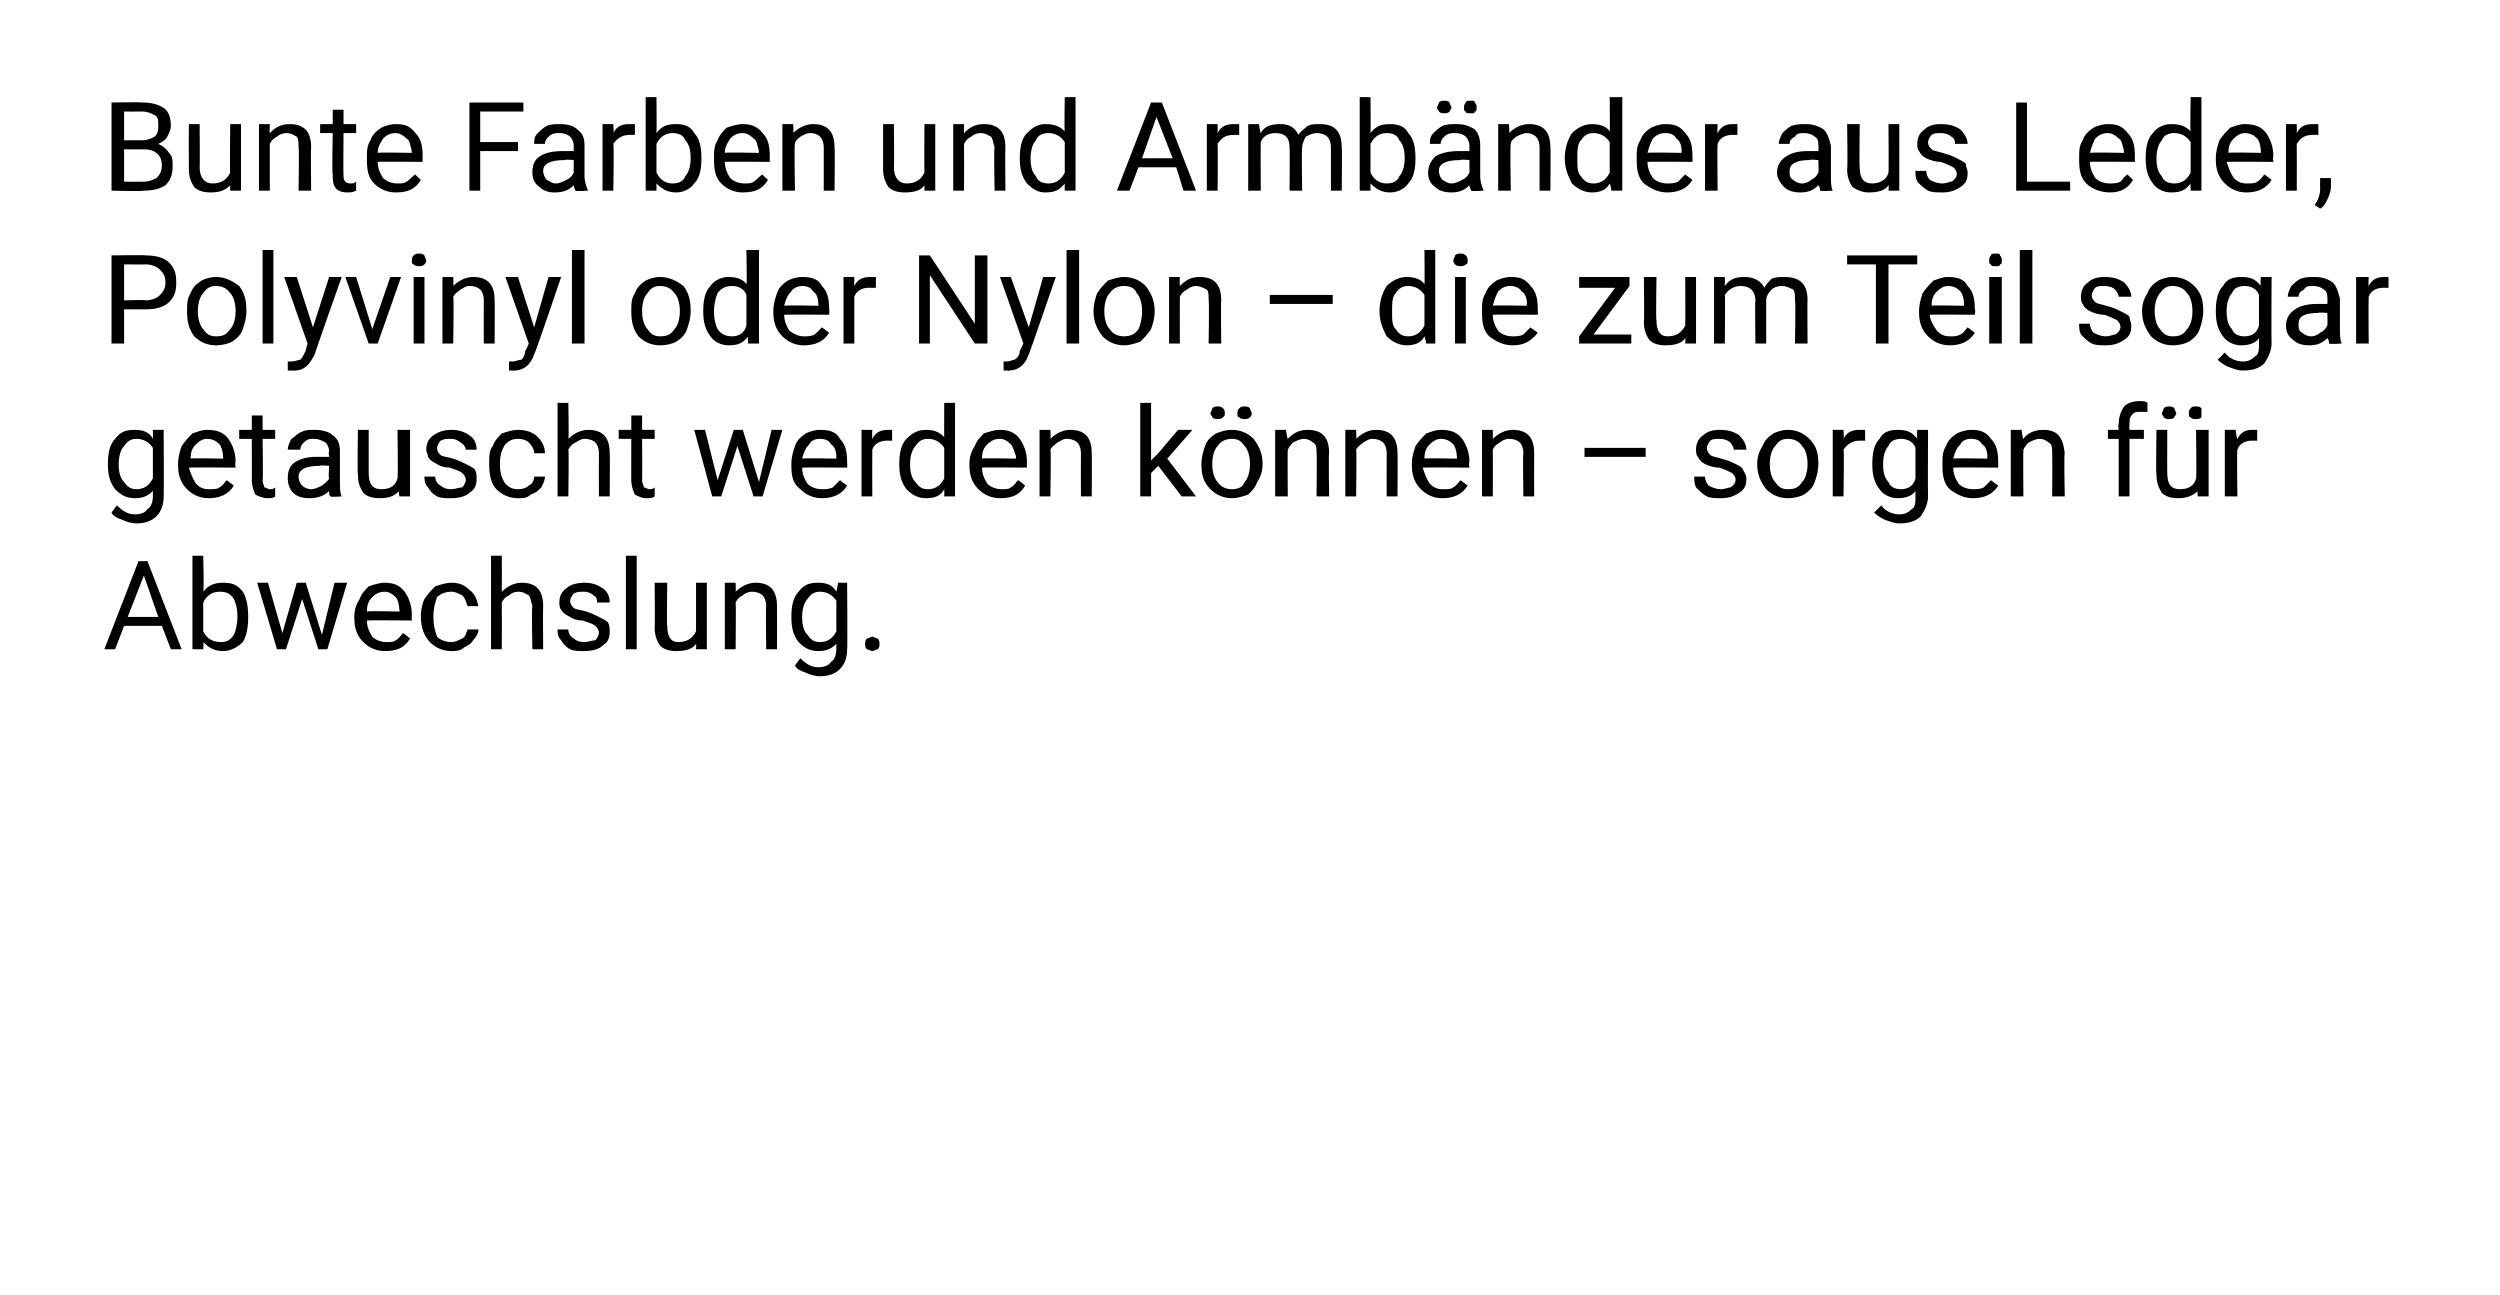
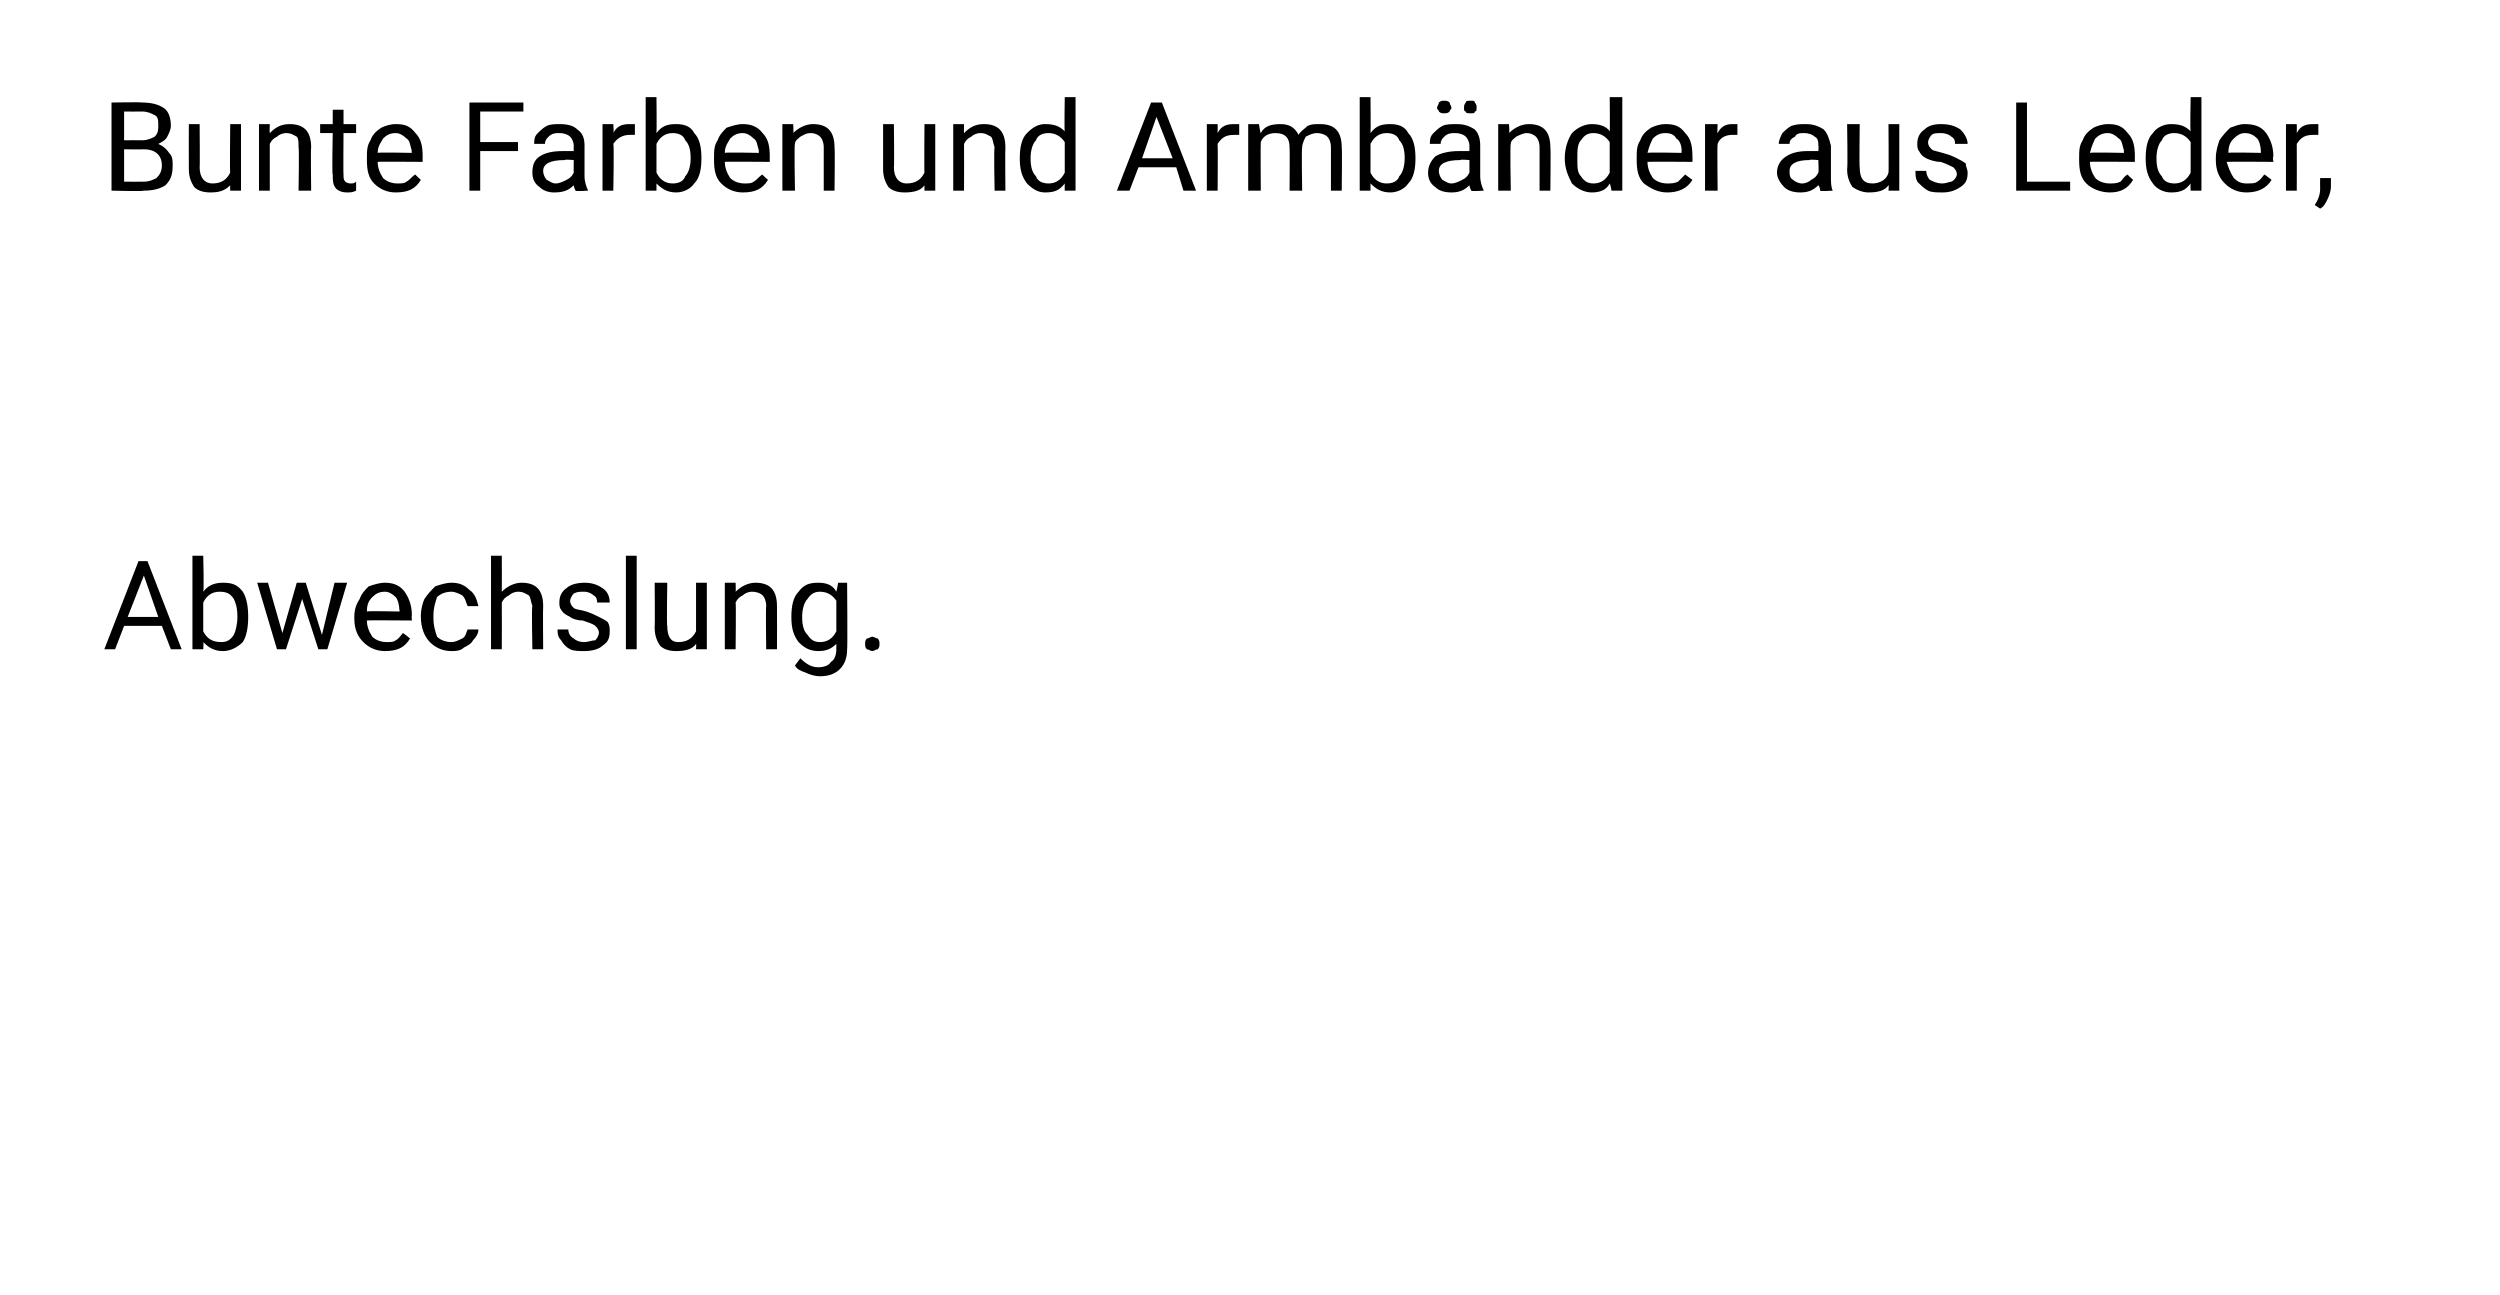
<svg xmlns="http://www.w3.org/2000/svg" version="1.1" width="139px" height="72px" viewBox="0 0 139 72">
  <desc>Bunte Farben und Armb nder aus Leder, Polyvinyl oder Nylon – die zum Teil sogar getauscht werden k nnen – sorgen f r ...</desc>
  <defs />
  <g id="Polygon176507">
    <path d="M 9 34.8 L 6.9 34.8 L 6.4 36.1 L 5.8 36.1 L 7.7 31.2 L 8.2 31.2 L 10.1 36.1 L 9.5 36.1 L 9 34.8 Z M 7.1 34.3 L 8.8 34.3 L 8 32 L 7.1 34.3 Z M 13.8 34.3 C 13.8 34.9 13.7 35.4 13.5 35.7 C 13.2 36 12.8 36.2 12.4 36.2 C 11.9 36.2 11.6 36 11.3 35.7 C 11.33 35.72 11.3 36.1 11.3 36.1 L 10.7 36.1 L 10.7 30.9 L 11.3 30.9 C 11.3 30.9 11.35 32.85 11.3 32.9 C 11.6 32.5 12 32.4 12.4 32.4 C 12.9 32.4 13.2 32.5 13.5 32.9 C 13.7 33.2 13.8 33.7 13.8 34.3 C 13.8 34.3 13.8 34.3 13.8 34.3 Z M 13.2 34.3 C 13.2 33.8 13.1 33.5 13 33.3 C 12.8 33 12.6 32.9 12.2 32.9 C 11.8 32.9 11.5 33.1 11.3 33.5 C 11.3 33.5 11.3 35.1 11.3 35.1 C 11.5 35.5 11.8 35.7 12.3 35.7 C 12.6 35.7 12.8 35.6 13 35.3 C 13.1 35.1 13.2 34.7 13.2 34.3 Z M 17.9 35.3 L 18.6 32.4 L 19.3 32.4 L 18.2 36.1 L 17.7 36.1 L 16.8 33.3 L 15.9 36.1 L 15.4 36.1 L 14.3 32.4 L 14.9 32.4 L 15.7 35.2 L 16.5 32.4 L 17 32.4 L 17.9 35.3 Z M 22.8 35.5 C 22.5 36 22.1 36.2 21.4 36.2 C 20.9 36.2 20.5 36 20.2 35.7 C 19.9 35.4 19.7 35 19.7 34.4 C 19.7 34.4 19.7 34.3 19.7 34.3 C 19.7 33.9 19.8 33.6 20 33.3 C 20.1 33 20.3 32.8 20.5 32.6 C 20.8 32.5 21.1 32.4 21.4 32.4 C 21.8 32.4 22.2 32.5 22.5 32.9 C 22.7 33.2 22.9 33.6 22.9 34.2 C 22.88 34.21 22.9 34.5 22.9 34.5 C 22.9 34.5 20.37 34.48 20.4 34.5 C 20.4 34.8 20.5 35.1 20.7 35.4 C 20.9 35.6 21.2 35.7 21.5 35.7 C 21.7 35.7 21.9 35.7 22 35.6 C 22.2 35.5 22.3 35.3 22.4 35.2 C 22.44 35.2 22.8 35.5 22.8 35.5 C 22.8 35.5 22.83 35.5 22.8 35.5 Z M 21.4 32.9 C 21.1 32.9 20.9 33 20.7 33.2 C 20.5 33.4 20.4 33.6 20.4 34 C 20.39 33.96 22.2 34 22.2 34 C 22.2 34 22.25 33.91 22.2 33.9 C 22.2 33.6 22.1 33.3 22 33.2 C 21.8 33 21.6 32.9 21.4 32.9 Z M 25.1 35.7 C 25.3 35.7 25.5 35.6 25.7 35.5 C 25.9 35.4 25.9 35.2 26 35 C 26 35 26.6 35 26.6 35 C 26.6 35.2 26.5 35.4 26.3 35.6 C 26.2 35.8 26 35.9 25.8 36 C 25.6 36.2 25.3 36.2 25.1 36.2 C 24.6 36.2 24.2 36 23.9 35.7 C 23.6 35.4 23.4 34.9 23.4 34.3 C 23.4 34.3 23.4 34.2 23.4 34.2 C 23.4 33.9 23.5 33.5 23.6 33.3 C 23.8 33 24 32.8 24.2 32.6 C 24.5 32.5 24.8 32.4 25.1 32.4 C 25.5 32.4 25.8 32.5 26.1 32.8 C 26.4 33 26.5 33.3 26.6 33.7 C 26.6 33.7 26 33.7 26 33.7 C 25.9 33.5 25.9 33.3 25.7 33.1 C 25.5 33 25.3 32.9 25.1 32.9 C 24.8 32.9 24.5 33 24.3 33.2 C 24.2 33.5 24.1 33.8 24.1 34.2 C 24.1 34.2 24.1 34.4 24.1 34.4 C 24.1 34.8 24.2 35.1 24.3 35.4 C 24.5 35.6 24.8 35.7 25.1 35.7 Z M 27.9 32.9 C 28.2 32.6 28.6 32.4 29 32.4 C 29.8 32.4 30.2 32.8 30.2 33.7 C 30.18 33.7 30.2 36.1 30.2 36.1 L 29.6 36.1 C 29.6 36.1 29.55 33.7 29.6 33.7 C 29.5 33.4 29.5 33.2 29.4 33.1 C 29.2 33 29.1 32.9 28.8 32.9 C 28.6 32.9 28.4 33 28.3 33.1 C 28.1 33.2 28 33.3 27.9 33.5 C 27.91 33.51 27.9 36.1 27.9 36.1 L 27.3 36.1 L 27.3 30.9 L 27.9 30.9 C 27.9 30.9 27.91 32.9 27.9 32.9 Z M 33.3 35.2 C 33.3 35 33.2 34.9 33.1 34.8 C 33 34.7 32.7 34.6 32.4 34.5 C 32.1 34.5 31.8 34.4 31.7 34.3 C 31.5 34.2 31.3 34.1 31.2 33.9 C 31.1 33.8 31.1 33.6 31.1 33.5 C 31.1 33.2 31.2 32.9 31.5 32.7 C 31.7 32.5 32.1 32.4 32.5 32.4 C 32.9 32.4 33.2 32.5 33.5 32.7 C 33.8 32.9 33.9 33.2 33.9 33.5 C 33.9 33.5 33.2 33.5 33.2 33.5 C 33.2 33.4 33.2 33.2 33 33.1 C 32.9 33 32.7 32.9 32.5 32.9 C 32.2 32.9 32.1 32.9 31.9 33 C 31.8 33.1 31.7 33.3 31.7 33.4 C 31.7 33.6 31.8 33.7 31.9 33.8 C 32 33.9 32.3 33.9 32.6 34 C 32.9 34.1 33.1 34.2 33.3 34.3 C 33.5 34.4 33.7 34.5 33.8 34.6 C 33.9 34.8 33.9 34.9 33.9 35.1 C 33.9 35.5 33.8 35.7 33.5 35.9 C 33.3 36.1 32.9 36.2 32.5 36.2 C 32.2 36.2 31.9 36.2 31.7 36.1 C 31.5 36 31.3 35.8 31.2 35.6 C 31 35.4 31 35.2 31 35 C 31 35 31.6 35 31.6 35 C 31.6 35.2 31.7 35.4 31.9 35.5 C 32 35.6 32.2 35.7 32.5 35.7 C 32.7 35.7 32.9 35.6 33.1 35.6 C 33.2 35.5 33.3 35.3 33.3 35.2 Z M 35.4 36.1 L 34.8 36.1 L 34.8 30.9 L 35.4 30.9 L 35.4 36.1 Z M 38.7 35.8 C 38.5 36.1 38.1 36.2 37.6 36.2 C 37.2 36.2 36.9 36.1 36.7 35.9 C 36.5 35.6 36.4 35.3 36.4 34.9 C 36.42 34.85 36.4 32.4 36.4 32.4 L 37.1 32.4 C 37.1 32.4 37.06 34.84 37.1 34.8 C 37.1 35.4 37.3 35.7 37.7 35.7 C 38.2 35.7 38.5 35.5 38.7 35.1 C 38.7 35.14 38.7 32.4 38.7 32.4 L 39.3 32.4 L 39.3 36.1 L 38.7 36.1 C 38.7 36.1 38.72 35.78 38.7 35.8 Z M 40.9 32.4 C 40.9 32.4 40.92 32.91 40.9 32.9 C 41.2 32.6 41.6 32.4 42 32.4 C 42.8 32.4 43.2 32.8 43.2 33.7 C 43.21 33.7 43.2 36.1 43.2 36.1 L 42.6 36.1 C 42.6 36.1 42.57 33.7 42.6 33.7 C 42.6 33.4 42.5 33.2 42.4 33.1 C 42.3 33 42.1 32.9 41.8 32.9 C 41.6 32.9 41.4 33 41.3 33.1 C 41.1 33.2 41 33.3 40.9 33.5 C 40.93 33.51 40.9 36.1 40.9 36.1 L 40.3 36.1 L 40.3 32.4 L 40.9 32.4 Z M 44 34.3 C 44 33.7 44.1 33.2 44.4 32.9 C 44.7 32.5 45 32.4 45.5 32.4 C 45.9 32.4 46.3 32.5 46.5 32.9 C 46.52 32.86 46.6 32.4 46.6 32.4 L 47.1 32.4 C 47.1 32.4 47.13 36.06 47.1 36.1 C 47.1 36.5 47 36.9 46.7 37.2 C 46.4 37.5 46 37.6 45.6 37.6 C 45.3 37.6 45 37.5 44.8 37.4 C 44.5 37.3 44.3 37.2 44.2 37 C 44.2 37 44.5 36.6 44.5 36.6 C 44.8 36.9 45.1 37.1 45.5 37.1 C 45.8 37.1 46.1 37 46.2 36.8 C 46.4 36.7 46.5 36.4 46.5 36.1 C 46.5 36.1 46.5 35.8 46.5 35.8 C 46.2 36.1 45.9 36.2 45.5 36.2 C 45 36.2 44.7 36 44.4 35.7 C 44.1 35.3 44 34.9 44 34.3 Z M 44.6 34.3 C 44.6 34.8 44.7 35.1 44.9 35.3 C 45.1 35.6 45.3 35.7 45.6 35.7 C 46 35.7 46.3 35.5 46.5 35.1 C 46.5 35.1 46.5 33.4 46.5 33.4 C 46.3 33.1 46 32.9 45.6 32.9 C 45.3 32.9 45.1 33 44.9 33.3 C 44.7 33.5 44.6 33.9 44.6 34.3 Z M 48.1 35.8 C 48.1 35.7 48.1 35.6 48.2 35.5 C 48.3 35.5 48.4 35.4 48.5 35.4 C 48.6 35.4 48.7 35.5 48.8 35.5 C 48.9 35.6 48.9 35.7 48.9 35.8 C 48.9 35.9 48.9 36 48.8 36.1 C 48.7 36.1 48.6 36.2 48.5 36.2 C 48.4 36.2 48.3 36.1 48.2 36.1 C 48.1 36 48.1 35.9 48.1 35.8 Z " stroke="none" fill="#000" />
  </g>
  <g id="Polygon176506">
-     <path d="M 6 25.8 C 6 25.2 6.1 24.7 6.4 24.4 C 6.7 24 7 23.9 7.5 23.9 C 7.9 23.9 8.3 24 8.5 24.4 C 8.51 24.36 8.5 23.9 8.5 23.9 L 9.1 23.9 C 9.1 23.9 9.12 27.56 9.1 27.6 C 9.1 28 9 28.4 8.7 28.7 C 8.4 29 8 29.1 7.6 29.1 C 7.3 29.1 7 29 6.8 28.9 C 6.5 28.8 6.3 28.7 6.2 28.5 C 6.2 28.5 6.5 28.1 6.5 28.1 C 6.8 28.4 7.1 28.6 7.5 28.6 C 7.8 28.6 8.1 28.5 8.2 28.3 C 8.4 28.2 8.5 27.9 8.5 27.6 C 8.5 27.6 8.5 27.3 8.5 27.3 C 8.2 27.6 7.9 27.7 7.5 27.7 C 7 27.7 6.7 27.5 6.4 27.2 C 6.1 26.8 6 26.4 6 25.8 Z M 6.6 25.8 C 6.6 26.3 6.7 26.6 6.9 26.8 C 7.1 27.1 7.3 27.2 7.6 27.2 C 8 27.2 8.3 27 8.5 26.6 C 8.5 26.6 8.5 24.9 8.5 24.9 C 8.3 24.6 8 24.4 7.6 24.4 C 7.3 24.4 7.1 24.5 6.9 24.8 C 6.7 25 6.6 25.4 6.6 25.8 Z M 13 27 C 12.7 27.5 12.2 27.7 11.6 27.7 C 11.1 27.7 10.7 27.5 10.4 27.2 C 10.1 26.9 9.9 26.5 9.9 25.9 C 9.9 25.9 9.9 25.8 9.9 25.8 C 9.9 25.4 10 25.1 10.1 24.8 C 10.3 24.5 10.5 24.3 10.7 24.1 C 11 24 11.2 23.9 11.5 23.9 C 12 23.9 12.4 24 12.7 24.4 C 12.9 24.7 13.1 25.1 13.1 25.7 C 13.05 25.71 13.1 26 13.1 26 C 13.1 26 10.55 25.98 10.5 26 C 10.6 26.3 10.7 26.6 10.9 26.9 C 11.1 27.1 11.3 27.2 11.6 27.2 C 11.9 27.2 12.1 27.2 12.2 27.1 C 12.4 27 12.5 26.8 12.6 26.7 C 12.62 26.7 13 27 13 27 C 13 27 13 27 13 27 Z M 11.5 24.4 C 11.3 24.4 11.1 24.5 10.9 24.7 C 10.7 24.9 10.6 25.1 10.6 25.5 C 10.57 25.46 12.4 25.5 12.4 25.5 C 12.4 25.5 12.42 25.41 12.4 25.4 C 12.4 25.1 12.3 24.8 12.2 24.7 C 12 24.5 11.8 24.4 11.5 24.4 Z M 14.6 23.1 L 14.6 23.9 L 15.3 23.9 L 15.3 24.4 L 14.6 24.4 C 14.6 24.4 14.64 26.73 14.6 26.7 C 14.6 26.9 14.7 27 14.7 27.1 C 14.8 27.1 14.9 27.2 15 27.2 C 15.1 27.2 15.2 27.2 15.3 27.1 C 15.3 27.1 15.3 27.6 15.3 27.6 C 15.2 27.7 15 27.7 14.9 27.7 C 14.6 27.7 14.4 27.6 14.2 27.5 C 14.1 27.3 14 27 14 26.7 C 14.01 26.73 14 24.4 14 24.4 L 13.3 24.4 L 13.3 23.9 L 14 23.9 L 14 23.1 L 14.6 23.1 Z M 18.4 27.6 C 18.3 27.6 18.3 27.4 18.3 27.3 C 18 27.6 17.6 27.7 17.2 27.7 C 16.8 27.7 16.5 27.6 16.3 27.4 C 16.1 27.2 16 26.9 16 26.6 C 16 26.2 16.1 25.9 16.4 25.7 C 16.7 25.5 17.1 25.4 17.6 25.4 C 17.64 25.4 18.3 25.4 18.3 25.4 C 18.3 25.4 18.25 25.11 18.3 25.1 C 18.3 24.9 18.2 24.7 18.1 24.6 C 17.9 24.5 17.7 24.4 17.5 24.4 C 17.2 24.4 17.1 24.4 16.9 24.6 C 16.8 24.7 16.7 24.8 16.7 25 C 16.7 25 16 25 16 25 C 16 24.8 16.1 24.6 16.2 24.4 C 16.4 24.3 16.5 24.1 16.8 24 C 17 23.9 17.2 23.9 17.5 23.9 C 17.9 23.9 18.3 24 18.5 24.2 C 18.8 24.4 18.9 24.7 18.9 25.1 C 18.9 25.1 18.9 26.8 18.9 26.8 C 18.9 27.1 18.9 27.4 19 27.6 C 19.02 27.59 19 27.6 19 27.6 C 19 27.6 18.35 27.65 18.4 27.6 Z M 17.3 27.2 C 17.5 27.2 17.7 27.1 17.9 27 C 18 26.9 18.2 26.8 18.3 26.6 C 18.25 26.61 18.3 25.9 18.3 25.9 C 18.3 25.9 17.76 25.85 17.8 25.9 C 17 25.9 16.6 26.1 16.6 26.5 C 16.6 26.7 16.7 26.9 16.8 27 C 16.9 27.1 17.1 27.2 17.3 27.2 Z M 22.2 27.3 C 21.9 27.6 21.6 27.7 21.1 27.7 C 20.7 27.7 20.4 27.6 20.2 27.4 C 20 27.1 19.9 26.8 19.9 26.4 C 19.86 26.35 19.9 23.9 19.9 23.9 L 20.5 23.9 C 20.5 23.9 20.5 26.34 20.5 26.3 C 20.5 26.9 20.7 27.2 21.2 27.2 C 21.7 27.2 22 27 22.1 26.6 C 22.14 26.64 22.1 23.9 22.1 23.9 L 22.8 23.9 L 22.8 27.6 L 22.2 27.6 C 22.2 27.6 22.16 27.28 22.2 27.3 Z M 25.9 26.7 C 25.9 26.5 25.8 26.4 25.7 26.3 C 25.6 26.2 25.3 26.1 25 26 C 24.7 26 24.4 25.9 24.3 25.8 C 24.1 25.7 23.9 25.6 23.8 25.4 C 23.8 25.3 23.7 25.1 23.7 25 C 23.7 24.7 23.8 24.4 24.1 24.2 C 24.4 24 24.7 23.9 25.1 23.9 C 25.5 23.9 25.8 24 26.1 24.2 C 26.4 24.4 26.5 24.7 26.5 25 C 26.5 25 25.9 25 25.9 25 C 25.9 24.9 25.8 24.7 25.6 24.6 C 25.5 24.5 25.3 24.4 25.1 24.4 C 24.8 24.4 24.7 24.4 24.5 24.5 C 24.4 24.6 24.3 24.8 24.3 24.9 C 24.3 25.1 24.4 25.2 24.5 25.3 C 24.6 25.4 24.9 25.4 25.2 25.5 C 25.5 25.6 25.7 25.7 25.9 25.8 C 26.1 25.9 26.3 26 26.4 26.1 C 26.5 26.3 26.5 26.4 26.5 26.6 C 26.5 27 26.4 27.2 26.1 27.4 C 25.9 27.6 25.5 27.7 25.1 27.7 C 24.8 27.7 24.5 27.7 24.3 27.6 C 24.1 27.5 23.9 27.3 23.8 27.1 C 23.6 26.9 23.6 26.7 23.6 26.5 C 23.6 26.5 24.2 26.5 24.2 26.5 C 24.2 26.7 24.3 26.9 24.5 27 C 24.6 27.1 24.8 27.2 25.1 27.2 C 25.3 27.2 25.5 27.1 25.7 27.1 C 25.8 27 25.9 26.8 25.9 26.7 Z M 28.8 27.2 C 29.1 27.2 29.3 27.1 29.4 27 C 29.6 26.9 29.7 26.7 29.7 26.5 C 29.7 26.5 30.3 26.5 30.3 26.5 C 30.3 26.7 30.2 26.9 30.1 27.1 C 29.9 27.3 29.8 27.4 29.5 27.5 C 29.3 27.7 29.1 27.7 28.8 27.7 C 28.3 27.7 27.9 27.5 27.6 27.2 C 27.3 26.9 27.2 26.4 27.2 25.8 C 27.2 25.8 27.2 25.7 27.2 25.7 C 27.2 25.4 27.2 25 27.4 24.8 C 27.5 24.5 27.7 24.3 27.9 24.1 C 28.2 24 28.5 23.9 28.8 23.9 C 29.2 23.9 29.6 24 29.9 24.3 C 30.1 24.5 30.3 24.8 30.3 25.2 C 30.3 25.2 29.7 25.2 29.7 25.2 C 29.7 25 29.6 24.8 29.4 24.6 C 29.3 24.5 29.1 24.4 28.8 24.4 C 28.5 24.4 28.3 24.5 28.1 24.7 C 27.9 25 27.8 25.3 27.8 25.7 C 27.8 25.7 27.8 25.9 27.8 25.9 C 27.8 26.3 27.9 26.6 28.1 26.9 C 28.3 27.1 28.5 27.2 28.8 27.2 Z M 31.6 24.4 C 31.9 24.1 32.3 23.9 32.7 23.9 C 33.5 23.9 33.9 24.3 33.9 25.2 C 33.92 25.2 33.9 27.6 33.9 27.6 L 33.3 27.6 C 33.3 27.6 33.29 25.2 33.3 25.2 C 33.3 24.9 33.2 24.7 33.1 24.6 C 33 24.5 32.8 24.4 32.5 24.4 C 32.3 24.4 32.2 24.5 32 24.6 C 31.8 24.7 31.7 24.8 31.6 25 C 31.64 25.01 31.6 27.6 31.6 27.6 L 31 27.6 L 31 22.4 L 31.6 22.4 C 31.6 22.4 31.64 24.4 31.6 24.4 Z M 35.7 23.1 L 35.7 23.9 L 36.4 23.9 L 36.4 24.4 L 35.7 24.4 C 35.7 24.4 35.72 26.73 35.7 26.7 C 35.7 26.9 35.8 27 35.8 27.1 C 35.9 27.1 36 27.2 36.1 27.2 C 36.2 27.2 36.3 27.2 36.4 27.1 C 36.4 27.1 36.4 27.6 36.4 27.6 C 36.3 27.7 36.1 27.7 35.9 27.7 C 35.7 27.7 35.5 27.6 35.3 27.5 C 35.2 27.3 35.1 27 35.1 26.7 C 35.09 26.73 35.1 24.4 35.1 24.4 L 34.4 24.4 L 34.4 23.9 L 35.1 23.9 L 35.1 23.1 L 35.7 23.1 Z M 42.2 26.8 L 42.9 23.9 L 43.5 23.9 L 42.4 27.6 L 41.9 27.6 L 41 24.8 L 40.1 27.6 L 39.6 27.6 L 38.6 23.9 L 39.2 23.9 L 39.9 26.7 L 40.8 23.9 L 41.3 23.9 L 42.2 26.8 Z M 47.1 27 C 46.8 27.5 46.3 27.7 45.7 27.7 C 45.2 27.7 44.8 27.5 44.5 27.2 C 44.1 26.9 44 26.5 44 25.9 C 44 25.9 44 25.8 44 25.8 C 44 25.4 44.1 25.1 44.2 24.8 C 44.3 24.5 44.5 24.3 44.8 24.1 C 45 24 45.3 23.9 45.6 23.9 C 46.1 23.9 46.5 24 46.7 24.4 C 47 24.7 47.1 25.1 47.1 25.7 C 47.12 25.71 47.1 26 47.1 26 C 47.1 26 44.62 25.98 44.6 26 C 44.6 26.3 44.7 26.6 44.9 26.9 C 45.1 27.1 45.4 27.2 45.7 27.2 C 45.9 27.2 46.1 27.2 46.3 27.1 C 46.4 27 46.6 26.8 46.7 26.7 C 46.69 26.7 47.1 27 47.1 27 C 47.1 27 47.07 27 47.1 27 Z M 45.6 24.4 C 45.3 24.4 45.1 24.5 45 24.7 C 44.8 24.9 44.7 25.1 44.6 25.5 C 44.64 25.46 46.5 25.5 46.5 25.5 C 46.5 25.5 46.49 25.41 46.5 25.4 C 46.5 25.1 46.4 24.8 46.2 24.7 C 46.1 24.5 45.9 24.4 45.6 24.4 Z M 49.6 24.5 C 49.5 24.5 49.4 24.5 49.3 24.5 C 48.9 24.5 48.6 24.7 48.5 25 C 48.49 25.02 48.5 27.6 48.5 27.6 L 47.9 27.6 L 47.9 23.9 L 48.5 23.9 C 48.5 23.9 48.48 24.37 48.5 24.4 C 48.7 24 49 23.9 49.4 23.9 C 49.5 23.9 49.6 23.9 49.6 23.9 C 49.6 23.9 49.6 24.5 49.6 24.5 Z M 50 25.8 C 50 25.2 50.1 24.7 50.4 24.4 C 50.7 24.1 51 23.9 51.5 23.9 C 51.9 23.9 52.2 24 52.5 24.3 C 52.49 24.32 52.5 22.4 52.5 22.4 L 53.1 22.4 L 53.1 27.6 L 52.5 27.6 C 52.5 27.6 52.51 27.25 52.5 27.2 C 52.3 27.6 51.9 27.7 51.5 27.7 C 51 27.7 50.7 27.5 50.4 27.2 C 50.1 26.8 50 26.4 50 25.8 C 50 25.8 50 25.8 50 25.8 Z M 50.6 25.8 C 50.6 26.3 50.7 26.6 50.9 26.8 C 51.1 27.1 51.3 27.2 51.6 27.2 C 52 27.2 52.3 27 52.5 26.6 C 52.5 26.6 52.5 24.9 52.5 24.9 C 52.3 24.6 52 24.4 51.6 24.4 C 51.3 24.4 51.1 24.5 50.9 24.8 C 50.7 25 50.6 25.4 50.6 25.8 Z M 57 27 C 56.7 27.5 56.3 27.7 55.6 27.7 C 55.1 27.7 54.7 27.5 54.4 27.2 C 54.1 26.9 53.9 26.5 53.9 25.9 C 53.9 25.9 53.9 25.8 53.9 25.8 C 53.9 25.4 54 25.1 54.2 24.8 C 54.3 24.5 54.5 24.3 54.7 24.1 C 55 24 55.3 23.9 55.6 23.9 C 56 23.9 56.4 24 56.7 24.4 C 56.9 24.7 57.1 25.1 57.1 25.7 C 57.08 25.71 57.1 26 57.1 26 C 57.1 26 54.58 25.98 54.6 26 C 54.6 26.3 54.7 26.6 54.9 26.9 C 55.1 27.1 55.4 27.2 55.7 27.2 C 55.9 27.2 56.1 27.2 56.2 27.1 C 56.4 27 56.5 26.8 56.6 26.7 C 56.65 26.7 57 27 57 27 C 57 27 57.03 27 57 27 Z M 55.6 24.4 C 55.3 24.4 55.1 24.5 54.9 24.7 C 54.7 24.9 54.6 25.1 54.6 25.5 C 54.6 25.46 56.5 25.5 56.5 25.5 C 56.5 25.5 56.45 25.41 56.5 25.4 C 56.4 25.1 56.3 24.8 56.2 24.7 C 56 24.5 55.8 24.4 55.6 24.4 Z M 58.4 23.9 C 58.4 23.9 58.43 24.41 58.4 24.4 C 58.7 24.1 59.1 23.9 59.5 23.9 C 60.3 23.9 60.7 24.3 60.7 25.2 C 60.72 25.2 60.7 27.6 60.7 27.6 L 60.1 27.6 C 60.1 27.6 60.09 25.2 60.1 25.2 C 60.1 24.9 60 24.7 59.9 24.6 C 59.8 24.5 59.6 24.4 59.3 24.4 C 59.1 24.4 59 24.5 58.8 24.6 C 58.7 24.7 58.5 24.8 58.4 25 C 58.45 25.01 58.4 27.6 58.4 27.6 L 57.8 27.6 L 57.8 23.9 L 58.4 23.9 Z M 64.4 25.9 L 64 26.3 L 64 27.6 L 63.4 27.6 L 63.4 22.4 L 64 22.4 L 64 25.6 L 64.4 25.2 L 65.5 23.9 L 66.3 23.9 L 64.9 25.5 L 66.5 27.6 L 65.7 27.6 L 64.4 25.9 Z M 66.8 25.8 C 66.8 25.4 66.9 25.1 67 24.8 C 67.1 24.5 67.3 24.3 67.6 24.1 C 67.9 24 68.1 23.9 68.5 23.9 C 69 23.9 69.4 24.1 69.7 24.4 C 70 24.8 70.2 25.2 70.2 25.8 C 70.2 25.8 70.2 25.8 70.2 25.8 C 70.2 26.2 70.1 26.5 69.9 26.8 C 69.8 27.1 69.6 27.3 69.4 27.5 C 69.1 27.6 68.8 27.7 68.5 27.7 C 68 27.7 67.6 27.5 67.3 27.2 C 66.9 26.8 66.8 26.4 66.8 25.8 C 66.8 25.8 66.8 25.8 66.8 25.8 Z M 67.4 25.8 C 67.4 26.2 67.5 26.6 67.7 26.8 C 67.9 27.1 68.2 27.2 68.5 27.2 C 68.8 27.2 69.1 27.1 69.2 26.8 C 69.4 26.6 69.5 26.2 69.5 25.8 C 69.5 25.4 69.4 25 69.2 24.8 C 69 24.5 68.8 24.4 68.5 24.4 C 68.2 24.4 67.9 24.5 67.7 24.8 C 67.5 25 67.4 25.4 67.4 25.8 Z M 67.3 23 C 67.3 22.9 67.4 22.8 67.4 22.7 C 67.5 22.6 67.6 22.6 67.7 22.6 C 67.8 22.6 67.9 22.6 68 22.7 C 68.1 22.8 68.1 22.9 68.1 23 C 68.1 23.1 68.1 23.1 68 23.2 C 67.9 23.3 67.8 23.3 67.7 23.3 C 67.6 23.3 67.5 23.3 67.4 23.2 C 67.4 23.1 67.3 23.1 67.3 23 Z M 68.8 23 C 68.8 22.9 68.8 22.8 68.9 22.7 C 69 22.6 69.1 22.6 69.2 22.6 C 69.3 22.6 69.4 22.6 69.5 22.7 C 69.5 22.8 69.6 22.9 69.6 23 C 69.6 23.1 69.5 23.2 69.5 23.2 C 69.4 23.3 69.3 23.3 69.2 23.3 C 69.1 23.3 69 23.3 68.9 23.2 C 68.8 23.2 68.8 23.1 68.8 23 Z M 71.5 23.9 C 71.5 23.9 71.57 24.41 71.6 24.4 C 71.9 24.1 72.2 23.9 72.7 23.9 C 73.5 23.9 73.9 24.3 73.9 25.2 C 73.86 25.2 73.9 27.6 73.9 27.6 L 73.2 27.6 C 73.2 27.6 73.23 25.2 73.2 25.2 C 73.2 24.9 73.2 24.7 73 24.6 C 72.9 24.5 72.7 24.4 72.5 24.4 C 72.3 24.4 72.1 24.5 71.9 24.6 C 71.8 24.7 71.7 24.8 71.6 25 C 71.58 25.01 71.6 27.6 71.6 27.6 L 70.9 27.6 L 70.9 23.9 L 71.5 23.9 Z M 75.4 23.9 C 75.4 23.9 75.43 24.41 75.4 24.4 C 75.7 24.1 76.1 23.9 76.5 23.9 C 77.3 23.9 77.7 24.3 77.7 25.2 C 77.72 25.2 77.7 27.6 77.7 27.6 L 77.1 27.6 C 77.1 27.6 77.09 25.2 77.1 25.2 C 77.1 24.9 77 24.7 76.9 24.6 C 76.8 24.5 76.6 24.4 76.3 24.4 C 76.1 24.4 76 24.5 75.8 24.6 C 75.7 24.7 75.5 24.8 75.4 25 C 75.44 25.01 75.4 27.6 75.4 27.6 L 74.8 27.6 L 74.8 23.9 L 75.4 23.9 Z M 81.6 27 C 81.3 27.5 80.8 27.7 80.2 27.7 C 79.7 27.7 79.3 27.5 79 27.2 C 78.7 26.9 78.5 26.5 78.5 25.9 C 78.5 25.9 78.5 25.8 78.5 25.8 C 78.5 25.4 78.6 25.1 78.7 24.8 C 78.9 24.5 79.1 24.3 79.3 24.1 C 79.6 24 79.8 23.9 80.1 23.9 C 80.6 23.9 81 24 81.3 24.4 C 81.5 24.7 81.7 25.1 81.7 25.7 C 81.65 25.71 81.7 26 81.7 26 C 81.7 26 79.15 25.98 79.1 26 C 79.2 26.3 79.3 26.6 79.5 26.9 C 79.7 27.1 79.9 27.2 80.2 27.2 C 80.5 27.2 80.7 27.2 80.8 27.1 C 81 27 81.1 26.8 81.2 26.7 C 81.22 26.7 81.6 27 81.6 27 C 81.6 27 81.6 27 81.6 27 Z M 80.1 24.4 C 79.9 24.4 79.7 24.5 79.5 24.7 C 79.3 24.9 79.2 25.1 79.2 25.5 C 79.17 25.46 81 25.5 81 25.5 C 81 25.5 81.02 25.41 81 25.4 C 81 25.1 80.9 24.8 80.8 24.7 C 80.6 24.5 80.4 24.4 80.1 24.4 Z M 83 23.9 C 83 23.9 83 24.41 83 24.4 C 83.3 24.1 83.7 23.9 84.1 23.9 C 84.9 23.9 85.3 24.3 85.3 25.2 C 85.29 25.2 85.3 27.6 85.3 27.6 L 84.7 27.6 C 84.7 27.6 84.66 25.2 84.7 25.2 C 84.7 24.9 84.6 24.7 84.5 24.6 C 84.4 24.5 84.2 24.4 83.9 24.4 C 83.7 24.4 83.5 24.5 83.4 24.6 C 83.2 24.7 83.1 24.8 83 25 C 83.01 25.01 83 27.6 83 27.6 L 82.4 27.6 L 82.4 23.9 L 83 23.9 Z M 91.5 25.4 L 88.1 25.4 L 88.1 24.9 L 91.5 24.9 L 91.5 25.4 Z M 96.5 26.7 C 96.5 26.5 96.4 26.4 96.3 26.3 C 96.1 26.2 95.9 26.1 95.6 26 C 95.3 26 95 25.9 94.8 25.8 C 94.6 25.7 94.5 25.6 94.4 25.4 C 94.3 25.3 94.3 25.1 94.3 25 C 94.3 24.7 94.4 24.4 94.7 24.2 C 94.9 24 95.2 23.9 95.6 23.9 C 96.1 23.9 96.4 24 96.7 24.2 C 96.9 24.4 97.1 24.7 97.1 25 C 97.1 25 96.4 25 96.4 25 C 96.4 24.9 96.3 24.7 96.2 24.6 C 96.1 24.5 95.9 24.4 95.6 24.4 C 95.4 24.4 95.2 24.4 95.1 24.5 C 95 24.6 94.9 24.8 94.9 24.9 C 94.9 25.1 95 25.2 95.1 25.3 C 95.2 25.4 95.4 25.4 95.7 25.5 C 96.1 25.6 96.3 25.7 96.5 25.8 C 96.7 25.9 96.9 26 96.9 26.1 C 97 26.3 97.1 26.4 97.1 26.6 C 97.1 27 97 27.2 96.7 27.4 C 96.4 27.6 96.1 27.7 95.7 27.7 C 95.4 27.7 95.1 27.7 94.9 27.6 C 94.7 27.5 94.5 27.3 94.3 27.1 C 94.2 26.9 94.2 26.7 94.2 26.5 C 94.2 26.5 94.8 26.5 94.8 26.5 C 94.8 26.7 94.9 26.9 95 27 C 95.2 27.1 95.4 27.2 95.7 27.2 C 95.9 27.2 96.1 27.1 96.2 27.1 C 96.4 27 96.5 26.8 96.5 26.7 Z M 97.7 25.8 C 97.7 25.4 97.8 25.1 98 24.8 C 98.1 24.5 98.3 24.3 98.6 24.1 C 98.8 24 99.1 23.9 99.4 23.9 C 99.9 23.9 100.3 24.1 100.6 24.4 C 101 24.8 101.1 25.2 101.1 25.8 C 101.1 25.8 101.1 25.8 101.1 25.8 C 101.1 26.2 101 26.5 100.9 26.8 C 100.8 27.1 100.6 27.3 100.3 27.5 C 100.1 27.6 99.8 27.7 99.4 27.7 C 98.9 27.7 98.5 27.5 98.2 27.2 C 97.9 26.8 97.7 26.4 97.7 25.8 C 97.7 25.8 97.7 25.8 97.7 25.8 Z M 98.4 25.8 C 98.4 26.2 98.5 26.6 98.7 26.8 C 98.9 27.1 99.1 27.2 99.4 27.2 C 99.8 27.2 100 27.1 100.2 26.8 C 100.4 26.6 100.5 26.2 100.5 25.8 C 100.5 25.4 100.4 25 100.2 24.8 C 100 24.5 99.7 24.4 99.4 24.4 C 99.1 24.4 98.9 24.5 98.7 24.8 C 98.5 25 98.4 25.4 98.4 25.8 Z M 103.7 24.5 C 103.6 24.5 103.5 24.5 103.4 24.5 C 103 24.5 102.7 24.7 102.5 25 C 102.54 25.02 102.5 27.6 102.5 27.6 L 101.9 27.6 L 101.9 23.9 L 102.5 23.9 C 102.5 23.9 102.53 24.37 102.5 24.4 C 102.7 24 103 23.9 103.4 23.9 C 103.5 23.9 103.6 23.9 103.7 23.9 C 103.7 23.9 103.7 24.5 103.7 24.5 Z M 104.1 25.8 C 104.1 25.2 104.2 24.7 104.5 24.4 C 104.7 24 105.1 23.9 105.5 23.9 C 106 23.9 106.3 24 106.6 24.4 C 106.57 24.36 106.6 23.9 106.6 23.9 L 107.2 23.9 C 107.2 23.9 107.18 27.56 107.2 27.6 C 107.2 28 107 28.4 106.8 28.7 C 106.5 29 106.1 29.1 105.6 29.1 C 105.3 29.1 105.1 29 104.8 28.9 C 104.6 28.8 104.4 28.7 104.2 28.5 C 104.2 28.5 104.6 28.1 104.6 28.1 C 104.8 28.4 105.2 28.6 105.6 28.6 C 105.9 28.6 106.1 28.5 106.3 28.3 C 106.5 28.2 106.5 27.9 106.5 27.6 C 106.5 27.6 106.5 27.3 106.5 27.3 C 106.3 27.6 105.9 27.7 105.5 27.7 C 105.1 27.7 104.7 27.5 104.5 27.2 C 104.2 26.8 104.1 26.4 104.1 25.8 Z M 104.7 25.8 C 104.7 26.3 104.8 26.6 105 26.8 C 105.1 27.1 105.4 27.2 105.7 27.2 C 106.1 27.2 106.4 27 106.5 26.6 C 106.5 26.6 106.5 24.9 106.5 24.9 C 106.4 24.6 106.1 24.4 105.7 24.4 C 105.4 24.4 105.1 24.5 105 24.8 C 104.8 25 104.7 25.4 104.7 25.8 Z M 111.1 27 C 110.8 27.5 110.3 27.7 109.7 27.7 C 109.2 27.7 108.8 27.5 108.4 27.2 C 108.1 26.9 108 26.5 108 25.9 C 108 25.9 108 25.8 108 25.8 C 108 25.4 108 25.1 108.2 24.8 C 108.3 24.5 108.5 24.3 108.8 24.1 C 109 24 109.3 23.9 109.6 23.9 C 110.1 23.9 110.4 24 110.7 24.4 C 111 24.7 111.1 25.1 111.1 25.7 C 111.11 25.71 111.1 26 111.1 26 C 111.1 26 108.61 25.98 108.6 26 C 108.6 26.3 108.7 26.6 108.9 26.9 C 109.1 27.1 109.4 27.2 109.7 27.2 C 109.9 27.2 110.1 27.2 110.3 27.1 C 110.4 27 110.6 26.8 110.7 26.7 C 110.68 26.7 111.1 27 111.1 27 C 111.1 27 111.07 27 111.1 27 Z M 109.6 24.4 C 109.3 24.4 109.1 24.5 109 24.7 C 108.8 24.9 108.7 25.1 108.6 25.5 C 108.63 25.46 110.5 25.5 110.5 25.5 C 110.5 25.5 110.48 25.41 110.5 25.4 C 110.5 25.1 110.4 24.8 110.2 24.7 C 110.1 24.5 109.9 24.4 109.6 24.4 Z M 112.4 23.9 C 112.4 23.9 112.46 24.41 112.5 24.4 C 112.7 24.1 113.1 23.9 113.6 23.9 C 114.4 23.9 114.7 24.3 114.8 25.2 C 114.75 25.2 114.8 27.6 114.8 27.6 L 114.1 27.6 C 114.1 27.6 114.12 25.2 114.1 25.2 C 114.1 24.9 114.1 24.7 113.9 24.6 C 113.8 24.5 113.6 24.4 113.4 24.4 C 113.2 24.4 113 24.5 112.8 24.6 C 112.7 24.7 112.6 24.8 112.5 25 C 112.48 25.01 112.5 27.6 112.5 27.6 L 111.8 27.6 L 111.8 23.9 L 112.4 23.9 Z M 117.8 27.6 L 117.8 24.4 L 117.2 24.4 L 117.2 23.9 L 117.8 23.9 C 117.8 23.9 117.75 23.57 117.8 23.6 C 117.8 23.2 117.9 22.9 118.1 22.6 C 118.3 22.4 118.6 22.3 119 22.3 C 119.1 22.3 119.3 22.3 119.4 22.4 C 119.4 22.4 119.4 22.9 119.4 22.9 C 119.3 22.9 119.1 22.9 119 22.9 C 118.8 22.9 118.7 22.9 118.6 23 C 118.4 23.2 118.4 23.3 118.4 23.6 C 118.38 23.56 118.4 23.9 118.4 23.9 L 119.2 23.9 L 119.2 24.4 L 118.4 24.4 L 118.4 27.6 L 117.8 27.6 Z M 122.2 27.3 C 121.9 27.6 121.5 27.7 121.1 27.7 C 120.7 27.7 120.4 27.6 120.2 27.4 C 120 27.1 119.9 26.8 119.9 26.4 C 119.86 26.35 119.9 23.9 119.9 23.9 L 120.5 23.9 C 120.5 23.9 120.49 26.34 120.5 26.3 C 120.5 26.9 120.7 27.2 121.2 27.2 C 121.7 27.2 122 27 122.1 26.6 C 122.14 26.64 122.1 23.9 122.1 23.9 L 122.8 23.9 L 122.8 27.6 L 122.2 27.6 C 122.2 27.6 122.15 27.28 122.2 27.3 Z M 120.2 23 C 120.2 22.9 120.3 22.8 120.3 22.7 C 120.4 22.6 120.5 22.6 120.6 22.6 C 120.7 22.6 120.8 22.6 120.9 22.7 C 120.9 22.8 121 22.9 121 23 C 121 23.1 120.9 23.1 120.9 23.2 C 120.8 23.3 120.7 23.3 120.6 23.3 C 120.5 23.3 120.4 23.3 120.3 23.2 C 120.3 23.1 120.2 23.1 120.2 23 Z M 121.7 23 C 121.7 22.9 121.7 22.8 121.8 22.7 C 121.9 22.6 121.9 22.6 122.1 22.6 C 122.2 22.6 122.3 22.6 122.4 22.7 C 122.4 22.8 122.4 22.9 122.4 23 C 122.4 23.1 122.4 23.2 122.4 23.2 C 122.3 23.3 122.2 23.3 122.1 23.3 C 121.9 23.3 121.9 23.3 121.8 23.2 C 121.7 23.2 121.7 23.1 121.7 23 Z M 125.5 24.5 C 125.4 24.5 125.3 24.5 125.2 24.5 C 124.8 24.5 124.5 24.7 124.4 25 C 124.36 25.02 124.4 27.6 124.4 27.6 L 123.7 27.6 L 123.7 23.9 L 124.3 23.9 C 124.3 23.9 124.35 24.37 124.4 24.4 C 124.6 24 124.9 23.9 125.2 23.9 C 125.4 23.9 125.5 23.9 125.5 23.9 C 125.5 23.9 125.5 24.5 125.5 24.5 Z " stroke="none" fill="#000" />
-   </g>
+     </g>
  <g id="Polygon176505">
-     <path d="M 6.9 17.2 L 6.9 19.1 L 6.2 19.1 L 6.2 14.2 C 6.2 14.2 8.08 14.17 8.1 14.2 C 8.6 14.2 9.1 14.3 9.4 14.6 C 9.7 14.9 9.8 15.2 9.8 15.7 C 9.8 16.2 9.7 16.5 9.4 16.8 C 9.1 17.1 8.6 17.2 8.1 17.2 C 8.08 17.2 6.9 17.2 6.9 17.2 Z M 6.9 16.7 C 6.9 16.7 8.08 16.66 8.1 16.7 C 8.4 16.7 8.7 16.6 8.9 16.4 C 9.1 16.2 9.2 16 9.2 15.7 C 9.2 15.4 9.1 15.2 8.9 15 C 8.7 14.8 8.4 14.7 8.1 14.7 C 8.12 14.71 6.9 14.7 6.9 14.7 L 6.9 16.7 Z M 10.4 17.3 C 10.4 16.9 10.4 16.6 10.6 16.3 C 10.7 16 10.9 15.8 11.2 15.6 C 11.4 15.5 11.7 15.4 12 15.4 C 12.5 15.4 12.9 15.6 13.3 15.9 C 13.6 16.3 13.7 16.7 13.7 17.3 C 13.7 17.3 13.7 17.3 13.7 17.3 C 13.7 17.7 13.6 18 13.5 18.3 C 13.4 18.6 13.2 18.8 12.9 19 C 12.7 19.1 12.4 19.2 12 19.2 C 11.5 19.2 11.1 19 10.8 18.7 C 10.5 18.3 10.4 17.9 10.4 17.3 C 10.4 17.3 10.4 17.3 10.4 17.3 Z M 11 17.3 C 11 17.7 11.1 18.1 11.3 18.3 C 11.5 18.6 11.7 18.7 12 18.7 C 12.4 18.7 12.6 18.6 12.8 18.3 C 13 18.1 13.1 17.7 13.1 17.3 C 13.1 16.9 13 16.5 12.8 16.3 C 12.6 16 12.3 15.9 12 15.9 C 11.7 15.9 11.5 16 11.3 16.3 C 11.1 16.5 11 16.9 11 17.3 Z M 15.2 19.1 L 14.6 19.1 L 14.6 13.9 L 15.2 13.9 L 15.2 19.1 Z M 17.4 18.2 L 18.3 15.4 L 19 15.4 C 19 15.4 17.47 19.72 17.5 19.7 C 17.2 20.3 16.9 20.6 16.4 20.6 C 16.37 20.64 16.3 20.6 16.3 20.6 L 16 20.6 L 16 20.1 C 16 20.1 16.19 20.09 16.2 20.1 C 16.4 20.1 16.6 20 16.7 20 C 16.8 19.9 16.9 19.7 17 19.5 C 16.99 19.48 17.1 19.1 17.1 19.1 L 15.8 15.4 L 16.5 15.4 L 17.4 18.2 Z M 20.7 18.3 L 21.7 15.4 L 22.3 15.4 L 21 19.1 L 20.5 19.1 L 19.2 15.4 L 19.8 15.4 L 20.7 18.3 Z M 23.6 19.1 L 23 19.1 L 23 15.4 L 23.6 15.4 L 23.6 19.1 Z M 22.9 14.5 C 22.9 14.4 22.9 14.3 23 14.2 C 23.1 14.1 23.2 14.1 23.3 14.1 C 23.4 14.1 23.5 14.1 23.6 14.2 C 23.6 14.3 23.7 14.4 23.7 14.5 C 23.7 14.6 23.6 14.7 23.6 14.7 C 23.5 14.8 23.4 14.8 23.3 14.8 C 23.2 14.8 23.1 14.8 23 14.7 C 22.9 14.7 22.9 14.6 22.9 14.5 Z M 25.2 15.4 C 25.2 15.4 25.23 15.91 25.2 15.9 C 25.5 15.6 25.9 15.4 26.3 15.4 C 27.1 15.4 27.5 15.8 27.5 16.7 C 27.52 16.7 27.5 19.1 27.5 19.1 L 26.9 19.1 C 26.9 19.1 26.89 16.7 26.9 16.7 C 26.9 16.4 26.8 16.2 26.7 16.1 C 26.6 16 26.4 15.9 26.1 15.9 C 25.9 15.9 25.8 16 25.6 16.1 C 25.5 16.2 25.3 16.3 25.2 16.5 C 25.24 16.51 25.2 19.1 25.2 19.1 L 24.6 19.1 L 24.6 15.4 L 25.2 15.4 Z M 29.7 18.2 L 30.5 15.4 L 31.2 15.4 C 31.2 15.4 29.74 19.72 29.7 19.7 C 29.5 20.3 29.1 20.6 28.6 20.6 C 28.64 20.64 28.5 20.6 28.5 20.6 L 28.3 20.6 L 28.3 20.1 C 28.3 20.1 28.45 20.09 28.5 20.1 C 28.7 20.1 28.8 20 29 20 C 29.1 19.9 29.2 19.7 29.2 19.5 C 29.25 19.48 29.4 19.1 29.4 19.1 L 28.1 15.4 L 28.8 15.4 L 29.7 18.2 Z M 32.5 19.1 L 31.8 19.1 L 31.8 13.9 L 32.5 13.9 L 32.5 19.1 Z M 35.1 17.3 C 35.1 16.9 35.1 16.6 35.3 16.3 C 35.4 16 35.6 15.8 35.9 15.6 C 36.1 15.5 36.4 15.4 36.7 15.4 C 37.2 15.4 37.6 15.6 38 15.9 C 38.3 16.3 38.4 16.7 38.4 17.3 C 38.4 17.3 38.4 17.3 38.4 17.3 C 38.4 17.7 38.3 18 38.2 18.3 C 38.1 18.6 37.9 18.8 37.6 19 C 37.4 19.1 37.1 19.2 36.7 19.2 C 36.2 19.2 35.8 19 35.5 18.7 C 35.2 18.3 35.1 17.9 35.1 17.3 C 35.1 17.3 35.1 17.3 35.1 17.3 Z M 35.7 17.3 C 35.7 17.7 35.8 18.1 36 18.3 C 36.2 18.6 36.4 18.7 36.7 18.7 C 37.1 18.7 37.3 18.6 37.5 18.3 C 37.7 18.1 37.8 17.7 37.8 17.3 C 37.8 16.9 37.7 16.5 37.5 16.3 C 37.3 16 37 15.9 36.7 15.9 C 36.4 15.9 36.2 16 36 16.3 C 35.8 16.5 35.7 16.9 35.7 17.3 Z M 39.1 17.3 C 39.1 16.7 39.2 16.2 39.5 15.9 C 39.7 15.6 40.1 15.4 40.5 15.4 C 40.9 15.4 41.3 15.5 41.5 15.8 C 41.54 15.82 41.5 13.9 41.5 13.9 L 42.2 13.9 L 42.2 19.1 L 41.6 19.1 C 41.6 19.1 41.56 18.75 41.6 18.7 C 41.3 19.1 41 19.2 40.5 19.2 C 40.1 19.2 39.7 19 39.5 18.7 C 39.2 18.3 39.1 17.9 39.1 17.3 C 39.1 17.3 39.1 17.3 39.1 17.3 Z M 39.7 17.3 C 39.7 17.8 39.8 18.1 39.9 18.3 C 40.1 18.6 40.4 18.7 40.7 18.7 C 41.1 18.7 41.4 18.5 41.5 18.1 C 41.5 18.1 41.5 16.4 41.5 16.4 C 41.4 16.1 41.1 15.9 40.7 15.9 C 40.4 15.9 40.1 16 39.9 16.3 C 39.8 16.5 39.7 16.9 39.7 17.3 Z M 46.1 18.5 C 45.8 19 45.3 19.2 44.7 19.2 C 44.2 19.2 43.8 19 43.5 18.7 C 43.2 18.4 43 18 43 17.4 C 43 17.4 43 17.3 43 17.3 C 43 16.9 43.1 16.6 43.2 16.3 C 43.3 16 43.5 15.8 43.8 15.6 C 44 15.5 44.3 15.4 44.6 15.4 C 45.1 15.4 45.5 15.5 45.7 15.9 C 46 16.2 46.1 16.6 46.1 17.2 C 46.13 17.21 46.1 17.5 46.1 17.5 C 46.1 17.5 43.63 17.48 43.6 17.5 C 43.6 17.8 43.7 18.1 43.9 18.4 C 44.2 18.6 44.4 18.7 44.7 18.7 C 44.9 18.7 45.1 18.7 45.3 18.6 C 45.4 18.5 45.6 18.3 45.7 18.2 C 45.7 18.2 46.1 18.5 46.1 18.5 C 46.1 18.5 46.09 18.5 46.1 18.5 Z M 44.6 15.9 C 44.4 15.9 44.1 16 44 16.2 C 43.8 16.4 43.7 16.6 43.6 17 C 43.65 16.96 45.5 17 45.5 17 C 45.5 17 45.5 16.91 45.5 16.9 C 45.5 16.6 45.4 16.3 45.2 16.2 C 45.1 16 44.9 15.9 44.6 15.9 Z M 48.7 16 C 48.6 16 48.5 16 48.3 16 C 47.9 16 47.6 16.2 47.5 16.5 C 47.5 16.52 47.5 19.1 47.5 19.1 L 46.9 19.1 L 46.9 15.4 L 47.5 15.4 C 47.5 15.4 47.49 15.87 47.5 15.9 C 47.7 15.5 48 15.4 48.4 15.4 C 48.5 15.4 48.6 15.4 48.7 15.4 C 48.7 15.4 48.7 16 48.7 16 Z M 54.9 19.1 L 54.2 19.1 L 51.7 15.3 L 51.7 19.1 L 51.1 19.1 L 51.1 14.2 L 51.7 14.2 L 54.2 18 L 54.2 14.2 L 54.9 14.2 L 54.9 19.1 Z M 57.2 18.2 L 58 15.4 L 58.7 15.4 C 58.7 15.4 57.22 19.72 57.2 19.7 C 57 20.3 56.6 20.6 56.1 20.6 C 56.12 20.64 56 20.6 56 20.6 L 55.8 20.6 L 55.8 20.1 C 55.8 20.1 55.94 20.09 55.9 20.1 C 56.2 20.1 56.3 20 56.4 20 C 56.6 19.9 56.7 19.7 56.7 19.5 C 56.73 19.48 56.9 19.1 56.9 19.1 L 55.6 15.4 L 56.2 15.4 L 57.2 18.2 Z M 60 19.1 L 59.3 19.1 L 59.3 13.9 L 60 13.9 L 60 19.1 Z M 60.8 17.3 C 60.8 16.9 60.9 16.6 61 16.3 C 61.2 16 61.4 15.8 61.6 15.6 C 61.9 15.5 62.2 15.4 62.5 15.4 C 63 15.4 63.4 15.6 63.7 15.9 C 64 16.3 64.2 16.7 64.2 17.3 C 64.2 17.3 64.2 17.3 64.2 17.3 C 64.2 17.7 64.1 18 64 18.3 C 63.8 18.6 63.6 18.8 63.4 19 C 63.1 19.1 62.8 19.2 62.5 19.2 C 62 19.2 61.6 19 61.3 18.7 C 61 18.3 60.8 17.9 60.8 17.3 C 60.8 17.3 60.8 17.3 60.8 17.3 Z M 61.4 17.3 C 61.4 17.7 61.5 18.1 61.7 18.3 C 61.9 18.6 62.2 18.7 62.5 18.7 C 62.8 18.7 63.1 18.6 63.3 18.3 C 63.4 18.1 63.5 17.7 63.5 17.3 C 63.5 16.9 63.4 16.5 63.2 16.3 C 63.1 16 62.8 15.9 62.5 15.9 C 62.2 15.9 61.9 16 61.7 16.3 C 61.5 16.5 61.4 16.9 61.4 17.3 Z M 65.6 15.4 C 65.6 15.4 65.58 15.91 65.6 15.9 C 65.9 15.6 66.2 15.4 66.7 15.4 C 67.5 15.4 67.9 15.8 67.9 16.7 C 67.87 16.7 67.9 19.1 67.9 19.1 L 67.2 19.1 C 67.2 19.1 67.24 16.7 67.2 16.7 C 67.2 16.4 67.2 16.2 67.1 16.1 C 66.9 16 66.7 15.9 66.5 15.9 C 66.3 15.9 66.1 16 66 16.1 C 65.8 16.2 65.7 16.3 65.6 16.5 C 65.59 16.51 65.6 19.1 65.6 19.1 L 65 19.1 L 65 15.4 L 65.6 15.4 Z M 74.1 16.9 L 70.6 16.9 L 70.6 16.4 L 74.1 16.4 L 74.1 16.9 Z M 76.7 17.3 C 76.7 16.7 76.9 16.2 77.1 15.9 C 77.4 15.6 77.8 15.4 78.2 15.4 C 78.6 15.4 79 15.5 79.2 15.8 C 79.22 15.82 79.2 13.9 79.2 13.9 L 79.8 13.9 L 79.8 19.1 L 79.3 19.1 C 79.3 19.1 79.24 18.75 79.2 18.7 C 79 19.1 78.6 19.2 78.2 19.2 C 77.8 19.2 77.4 19 77.1 18.7 C 76.9 18.3 76.7 17.9 76.7 17.3 C 76.7 17.3 76.7 17.3 76.7 17.3 Z M 77.4 17.3 C 77.4 17.8 77.4 18.1 77.6 18.3 C 77.8 18.6 78 18.7 78.3 18.7 C 78.7 18.7 79 18.5 79.2 18.1 C 79.2 18.1 79.2 16.4 79.2 16.4 C 79 16.1 78.7 15.9 78.3 15.9 C 78 15.9 77.8 16 77.6 16.3 C 77.4 16.5 77.4 16.9 77.4 17.3 Z M 81.5 19.1 L 80.9 19.1 L 80.9 15.4 L 81.5 15.4 L 81.5 19.1 Z M 80.8 14.5 C 80.8 14.4 80.9 14.3 80.9 14.2 C 81 14.1 81.1 14.1 81.2 14.1 C 81.3 14.1 81.4 14.1 81.5 14.2 C 81.6 14.3 81.6 14.4 81.6 14.5 C 81.6 14.6 81.6 14.7 81.5 14.7 C 81.4 14.8 81.3 14.8 81.2 14.8 C 81.1 14.8 81 14.8 80.9 14.7 C 80.9 14.7 80.8 14.6 80.8 14.5 Z M 85.5 18.5 C 85.1 19 84.7 19.2 84.1 19.2 C 83.6 19.2 83.2 19 82.8 18.7 C 82.5 18.4 82.4 18 82.4 17.4 C 82.4 17.4 82.4 17.3 82.4 17.3 C 82.4 16.9 82.4 16.6 82.6 16.3 C 82.7 16 82.9 15.8 83.2 15.6 C 83.4 15.5 83.7 15.4 84 15.4 C 84.5 15.4 84.8 15.5 85.1 15.9 C 85.4 16.2 85.5 16.6 85.5 17.2 C 85.51 17.21 85.5 17.5 85.5 17.5 C 85.5 17.5 83 17.48 83 17.5 C 83 17.8 83.1 18.1 83.3 18.4 C 83.5 18.6 83.8 18.7 84.1 18.7 C 84.3 18.7 84.5 18.7 84.7 18.6 C 84.8 18.5 85 18.3 85.1 18.2 C 85.07 18.2 85.5 18.5 85.5 18.5 C 85.5 18.5 85.46 18.5 85.5 18.5 Z M 84 15.9 C 83.7 15.9 83.5 16 83.3 16.2 C 83.2 16.4 83.1 16.6 83 17 C 83.02 16.96 84.9 17 84.9 17 C 84.9 17 84.87 16.91 84.9 16.9 C 84.9 16.6 84.8 16.3 84.6 16.2 C 84.5 16 84.2 15.9 84 15.9 Z M 88.6 18.6 L 90.7 18.6 L 90.7 19.1 L 87.8 19.1 L 87.8 18.7 L 89.8 16 L 87.8 16 L 87.8 15.4 L 90.6 15.4 L 90.6 15.9 L 88.6 18.6 Z M 93.7 18.8 C 93.5 19.1 93.1 19.2 92.6 19.2 C 92.2 19.2 91.9 19.1 91.7 18.9 C 91.5 18.6 91.4 18.3 91.4 17.9 C 91.43 17.85 91.4 15.4 91.4 15.4 L 92.1 15.4 C 92.1 15.4 92.06 17.84 92.1 17.8 C 92.1 18.4 92.3 18.7 92.7 18.7 C 93.2 18.7 93.5 18.5 93.7 18.1 C 93.71 18.14 93.7 15.4 93.7 15.4 L 94.3 15.4 L 94.3 19.1 L 93.7 19.1 C 93.7 19.1 93.72 18.78 93.7 18.8 Z M 95.9 15.4 C 95.9 15.4 95.91 15.86 95.9 15.9 C 96.2 15.5 96.5 15.4 97 15.4 C 97.5 15.4 97.9 15.6 98.1 16 C 98.2 15.8 98.3 15.7 98.5 15.5 C 98.7 15.4 99 15.4 99.2 15.4 C 100.1 15.4 100.5 15.8 100.5 16.7 C 100.48 16.67 100.5 19.1 100.5 19.1 L 99.8 19.1 C 99.8 19.1 99.85 16.71 99.8 16.7 C 99.8 16.4 99.8 16.2 99.7 16.1 C 99.5 16 99.3 15.9 99.1 15.9 C 98.8 15.9 98.6 16 98.5 16.1 C 98.3 16.3 98.2 16.5 98.2 16.7 C 98.2 16.69 98.2 19.1 98.2 19.1 L 97.6 19.1 C 97.6 19.1 97.57 16.72 97.6 16.7 C 97.6 16.2 97.3 15.9 96.8 15.9 C 96.4 15.9 96.1 16.1 95.9 16.4 C 95.93 16.45 95.9 19.1 95.9 19.1 L 95.3 19.1 L 95.3 15.4 L 95.9 15.4 Z M 106.6 14.7 L 105 14.7 L 105 19.1 L 104.3 19.1 L 104.3 14.7 L 102.7 14.7 L 102.7 14.2 L 106.6 14.2 L 106.6 14.7 Z M 109.8 18.5 C 109.5 19 109 19.2 108.4 19.2 C 107.9 19.2 107.5 19 107.2 18.7 C 106.9 18.4 106.7 18 106.7 17.4 C 106.7 17.4 106.7 17.3 106.7 17.3 C 106.7 16.9 106.8 16.6 106.9 16.3 C 107.1 16 107.3 15.8 107.5 15.6 C 107.8 15.5 108 15.4 108.3 15.4 C 108.8 15.4 109.2 15.5 109.4 15.9 C 109.7 16.2 109.8 16.6 109.8 17.2 C 109.85 17.21 109.8 17.5 109.8 17.5 C 109.8 17.5 107.34 17.48 107.3 17.5 C 107.3 17.8 107.5 18.1 107.7 18.4 C 107.9 18.6 108.1 18.7 108.4 18.7 C 108.7 18.7 108.8 18.7 109 18.6 C 109.2 18.5 109.3 18.3 109.4 18.2 C 109.41 18.2 109.8 18.5 109.8 18.5 C 109.8 18.5 109.8 18.5 109.8 18.5 Z M 108.3 15.9 C 108.1 15.9 107.9 16 107.7 16.2 C 107.5 16.4 107.4 16.6 107.4 17 C 107.36 16.96 109.2 17 109.2 17 C 109.2 17 109.21 16.91 109.2 16.9 C 109.2 16.6 109.1 16.3 109 16.2 C 108.8 16 108.6 15.9 108.3 15.9 Z M 111.3 19.1 L 110.6 19.1 L 110.6 15.4 L 111.3 15.4 L 111.3 19.1 Z M 110.6 14.5 C 110.6 14.4 110.6 14.3 110.7 14.2 C 110.7 14.1 110.8 14.1 111 14.1 C 111.1 14.1 111.2 14.1 111.2 14.2 C 111.3 14.3 111.3 14.4 111.3 14.5 C 111.3 14.6 111.3 14.7 111.2 14.7 C 111.2 14.8 111.1 14.8 111 14.8 C 110.8 14.8 110.7 14.8 110.7 14.7 C 110.6 14.7 110.6 14.6 110.6 14.5 Z M 113 19.1 L 112.3 19.1 L 112.3 13.9 L 113 13.9 L 113 19.1 Z M 117.9 18.2 C 117.9 18 117.8 17.9 117.7 17.8 C 117.5 17.7 117.3 17.6 117 17.5 C 116.7 17.5 116.4 17.4 116.2 17.3 C 116 17.2 115.9 17.1 115.8 16.9 C 115.7 16.8 115.7 16.6 115.7 16.5 C 115.7 16.2 115.8 15.9 116.1 15.7 C 116.3 15.5 116.6 15.4 117 15.4 C 117.5 15.4 117.8 15.5 118.1 15.7 C 118.3 15.9 118.5 16.2 118.5 16.5 C 118.5 16.5 117.8 16.5 117.8 16.5 C 117.8 16.4 117.7 16.2 117.6 16.1 C 117.5 16 117.3 15.9 117 15.9 C 116.8 15.9 116.6 15.9 116.5 16 C 116.4 16.1 116.3 16.3 116.3 16.4 C 116.3 16.6 116.4 16.7 116.5 16.8 C 116.6 16.9 116.8 16.9 117.1 17 C 117.5 17.1 117.7 17.2 117.9 17.3 C 118.1 17.4 118.3 17.5 118.4 17.6 C 118.4 17.8 118.5 17.9 118.5 18.1 C 118.5 18.5 118.4 18.7 118.1 18.9 C 117.8 19.1 117.5 19.2 117.1 19.2 C 116.8 19.2 116.5 19.2 116.3 19.1 C 116.1 19 115.9 18.8 115.7 18.6 C 115.6 18.4 115.6 18.2 115.6 18 C 115.6 18 116.2 18 116.2 18 C 116.2 18.2 116.3 18.4 116.4 18.5 C 116.6 18.6 116.8 18.7 117.1 18.7 C 117.3 18.7 117.5 18.6 117.6 18.6 C 117.8 18.5 117.9 18.3 117.9 18.2 Z M 119.1 17.3 C 119.1 16.9 119.2 16.6 119.4 16.3 C 119.5 16 119.7 15.8 120 15.6 C 120.2 15.5 120.5 15.4 120.8 15.4 C 121.3 15.4 121.7 15.6 122 15.9 C 122.4 16.3 122.5 16.7 122.5 17.3 C 122.5 17.3 122.5 17.3 122.5 17.3 C 122.5 17.7 122.4 18 122.3 18.3 C 122.2 18.6 122 18.8 121.7 19 C 121.5 19.1 121.2 19.2 120.8 19.2 C 120.3 19.2 119.9 19 119.6 18.7 C 119.3 18.3 119.1 17.9 119.1 17.3 C 119.1 17.3 119.1 17.3 119.1 17.3 Z M 119.8 17.3 C 119.8 17.7 119.9 18.1 120.1 18.3 C 120.3 18.6 120.5 18.7 120.8 18.7 C 121.2 18.7 121.4 18.6 121.6 18.3 C 121.8 18.1 121.9 17.7 121.9 17.3 C 121.9 16.9 121.8 16.5 121.6 16.3 C 121.4 16 121.1 15.9 120.8 15.9 C 120.5 15.9 120.3 16 120.1 16.3 C 119.9 16.5 119.8 16.9 119.8 17.3 Z M 123.2 17.3 C 123.2 16.7 123.3 16.2 123.6 15.9 C 123.8 15.5 124.2 15.4 124.6 15.4 C 125.1 15.4 125.4 15.5 125.7 15.9 C 125.67 15.86 125.7 15.4 125.7 15.4 L 126.3 15.4 C 126.3 15.4 126.28 19.06 126.3 19.1 C 126.3 19.5 126.1 19.9 125.9 20.2 C 125.6 20.5 125.2 20.6 124.7 20.6 C 124.4 20.6 124.2 20.5 123.9 20.4 C 123.7 20.3 123.5 20.2 123.3 20 C 123.3 20 123.7 19.6 123.7 19.6 C 123.9 19.9 124.3 20.1 124.7 20.1 C 125 20.1 125.2 20 125.4 19.8 C 125.6 19.7 125.6 19.4 125.6 19.1 C 125.6 19.1 125.6 18.8 125.6 18.8 C 125.4 19.1 125 19.2 124.6 19.2 C 124.2 19.2 123.8 19 123.6 18.7 C 123.3 18.3 123.2 17.9 123.2 17.3 Z M 123.8 17.3 C 123.8 17.8 123.9 18.1 124.1 18.3 C 124.2 18.6 124.5 18.7 124.8 18.7 C 125.2 18.7 125.5 18.5 125.6 18.1 C 125.6 18.1 125.6 16.4 125.6 16.4 C 125.5 16.1 125.2 15.9 124.8 15.9 C 124.5 15.9 124.2 16 124.1 16.3 C 123.9 16.5 123.8 16.9 123.8 17.3 Z M 129.5 19.1 C 129.5 19.1 129.5 18.9 129.4 18.8 C 129.1 19.1 128.8 19.2 128.4 19.2 C 128 19.2 127.7 19.1 127.5 18.9 C 127.2 18.7 127.1 18.4 127.1 18.1 C 127.1 17.7 127.3 17.4 127.6 17.2 C 127.9 17 128.3 16.9 128.8 16.9 C 128.81 16.9 129.4 16.9 129.4 16.9 C 129.4 16.9 129.42 16.61 129.4 16.6 C 129.4 16.4 129.4 16.2 129.2 16.1 C 129.1 16 128.9 15.9 128.6 15.9 C 128.4 15.9 128.2 15.9 128.1 16.1 C 127.9 16.2 127.8 16.3 127.8 16.5 C 127.8 16.5 127.2 16.5 127.2 16.5 C 127.2 16.3 127.3 16.1 127.4 15.9 C 127.5 15.8 127.7 15.6 127.9 15.5 C 128.2 15.4 128.4 15.4 128.7 15.4 C 129.1 15.4 129.4 15.5 129.7 15.7 C 129.9 15.9 130 16.2 130.1 16.6 C 130.1 16.6 130.1 18.3 130.1 18.3 C 130.1 18.6 130.1 18.9 130.2 19.1 C 130.18 19.09 130.2 19.1 130.2 19.1 C 130.2 19.1 129.52 19.15 129.5 19.1 Z M 128.5 18.7 C 128.7 18.7 128.9 18.6 129 18.5 C 129.2 18.4 129.3 18.3 129.4 18.1 C 129.42 18.11 129.4 17.4 129.4 17.4 C 129.4 17.4 128.92 17.35 128.9 17.4 C 128.1 17.4 127.8 17.6 127.8 18 C 127.8 18.2 127.8 18.4 128 18.5 C 128.1 18.6 128.3 18.7 128.5 18.7 Z M 132.8 16 C 132.7 16 132.6 16 132.5 16 C 132.1 16 131.8 16.2 131.7 16.5 C 131.68 16.52 131.7 19.1 131.7 19.1 L 131 19.1 L 131 15.4 L 131.7 15.4 C 131.7 15.4 131.67 15.87 131.7 15.9 C 131.9 15.5 132.2 15.4 132.6 15.4 C 132.7 15.4 132.8 15.4 132.8 15.4 C 132.8 15.4 132.8 16 132.8 16 Z " stroke="none" fill="#000" />
-   </g>
+     </g>
  <g id="Polygon176504">
    <path d="M 6.2 10.6 L 6.2 5.7 C 6.2 5.7 7.87 5.67 7.9 5.7 C 8.4 5.7 8.8 5.8 9.1 6 C 9.4 6.2 9.5 6.6 9.5 7 C 9.5 7.2 9.4 7.4 9.3 7.6 C 9.2 7.8 9 7.9 8.8 8 C 9 8.1 9.2 8.2 9.4 8.5 C 9.6 8.7 9.6 8.9 9.6 9.2 C 9.6 9.7 9.5 10 9.2 10.3 C 8.9 10.5 8.5 10.6 8 10.6 C 7.97 10.65 6.2 10.6 6.2 10.6 Z M 6.9 8.3 L 6.9 10.1 C 6.9 10.1 7.99 10.11 8 10.1 C 8.3 10.1 8.5 10 8.7 9.9 C 8.9 9.7 9 9.5 9 9.2 C 9 8.6 8.6 8.3 8 8.3 C 8 8.32 6.9 8.3 6.9 8.3 Z M 6.9 7.8 C 6.9 7.8 7.89 7.79 7.9 7.8 C 8.2 7.8 8.4 7.7 8.6 7.6 C 8.8 7.4 8.8 7.2 8.8 7 C 8.8 6.7 8.8 6.5 8.6 6.4 C 8.4 6.3 8.2 6.2 7.9 6.2 C 7.87 6.21 6.9 6.2 6.9 6.2 L 6.9 7.8 Z M 12.8 10.3 C 12.5 10.6 12.2 10.7 11.7 10.7 C 11.3 10.7 11 10.6 10.8 10.4 C 10.6 10.1 10.5 9.8 10.5 9.4 C 10.49 9.35 10.5 6.9 10.5 6.9 L 11.1 6.9 C 11.1 6.9 11.12 9.34 11.1 9.3 C 11.1 9.9 11.4 10.2 11.8 10.2 C 12.3 10.2 12.6 10 12.8 9.6 C 12.77 9.64 12.8 6.9 12.8 6.9 L 13.4 6.9 L 13.4 10.6 L 12.8 10.6 C 12.8 10.6 12.79 10.28 12.8 10.3 Z M 15 6.9 C 15 6.9 14.98 7.41 15 7.4 C 15.3 7.1 15.6 6.9 16.1 6.9 C 16.9 6.9 17.3 7.3 17.3 8.2 C 17.27 8.2 17.3 10.6 17.3 10.6 L 16.6 10.6 C 16.6 10.6 16.64 8.2 16.6 8.2 C 16.6 7.9 16.6 7.7 16.5 7.6 C 16.3 7.5 16.2 7.4 15.9 7.4 C 15.7 7.4 15.5 7.5 15.4 7.6 C 15.2 7.7 15.1 7.8 15 8 C 15 8.01 15 10.6 15 10.6 L 14.4 10.6 L 14.4 6.9 L 15 6.9 Z M 19.1 6.1 L 19.1 6.9 L 19.8 6.9 L 19.8 7.4 L 19.1 7.4 C 19.1 7.4 19.08 9.73 19.1 9.7 C 19.1 9.9 19.1 10 19.2 10.1 C 19.2 10.1 19.3 10.2 19.5 10.2 C 19.6 10.2 19.7 10.2 19.8 10.1 C 19.8 10.1 19.8 10.6 19.8 10.6 C 19.6 10.7 19.5 10.7 19.3 10.7 C 19 10.7 18.8 10.6 18.7 10.5 C 18.5 10.3 18.5 10 18.5 9.7 C 18.45 9.73 18.5 7.4 18.5 7.4 L 17.8 7.4 L 17.8 6.9 L 18.5 6.9 L 18.5 6.1 L 19.1 6.1 Z M 23.4 10 C 23.1 10.5 22.7 10.7 22 10.7 C 21.5 10.7 21.1 10.5 20.8 10.2 C 20.5 9.9 20.4 9.5 20.4 8.9 C 20.4 8.9 20.4 8.8 20.4 8.8 C 20.4 8.4 20.4 8.1 20.6 7.8 C 20.7 7.5 20.9 7.3 21.2 7.1 C 21.4 7 21.7 6.9 22 6.9 C 22.5 6.9 22.8 7 23.1 7.4 C 23.4 7.7 23.5 8.1 23.5 8.7 C 23.49 8.71 23.5 9 23.5 9 C 23.5 9 20.99 8.98 21 9 C 21 9.3 21.1 9.6 21.3 9.9 C 21.5 10.1 21.8 10.2 22.1 10.2 C 22.3 10.2 22.5 10.2 22.6 10.1 C 22.8 10 22.9 9.8 23.1 9.7 C 23.06 9.7 23.4 10 23.4 10 C 23.4 10 23.44 10 23.4 10 Z M 22 7.4 C 21.7 7.4 21.5 7.5 21.3 7.7 C 21.2 7.9 21 8.1 21 8.5 C 21.01 8.46 22.9 8.5 22.9 8.5 C 22.9 8.5 22.86 8.41 22.9 8.4 C 22.8 8.1 22.8 7.8 22.6 7.7 C 22.4 7.5 22.2 7.4 22 7.4 Z M 28.8 8.4 L 26.7 8.4 L 26.7 10.6 L 26.1 10.6 L 26.1 5.7 L 29.1 5.7 L 29.1 6.2 L 26.7 6.2 L 26.7 7.9 L 28.8 7.9 L 28.8 8.4 Z M 32 10.6 C 32 10.6 31.9 10.4 31.9 10.3 C 31.6 10.6 31.3 10.7 30.8 10.7 C 30.5 10.7 30.2 10.6 30 10.4 C 29.7 10.2 29.6 9.9 29.6 9.6 C 29.6 9.2 29.7 8.9 30 8.7 C 30.3 8.5 30.7 8.4 31.3 8.4 C 31.28 8.4 31.9 8.4 31.9 8.4 C 31.9 8.4 31.89 8.11 31.9 8.1 C 31.9 7.9 31.8 7.7 31.7 7.6 C 31.6 7.5 31.4 7.4 31.1 7.4 C 30.9 7.4 30.7 7.4 30.5 7.6 C 30.4 7.7 30.3 7.8 30.3 8 C 30.3 8 29.7 8 29.7 8 C 29.7 7.8 29.7 7.6 29.9 7.4 C 30 7.3 30.2 7.1 30.4 7 C 30.6 6.9 30.9 6.9 31.1 6.9 C 31.6 6.9 31.9 7 32.1 7.2 C 32.4 7.4 32.5 7.7 32.5 8.1 C 32.5 8.1 32.5 9.8 32.5 9.8 C 32.5 10.1 32.6 10.4 32.7 10.6 C 32.65 10.59 32.7 10.6 32.7 10.6 C 32.7 10.6 31.99 10.65 32 10.6 Z M 30.9 10.2 C 31.1 10.2 31.3 10.1 31.5 10 C 31.7 9.9 31.8 9.8 31.9 9.6 C 31.89 9.61 31.9 8.9 31.9 8.9 C 31.9 8.9 31.4 8.85 31.4 8.9 C 30.6 8.9 30.2 9.1 30.2 9.5 C 30.2 9.7 30.3 9.9 30.4 10 C 30.6 10.1 30.7 10.2 30.9 10.2 Z M 35.3 7.5 C 35.2 7.5 35.1 7.5 35 7.5 C 34.6 7.5 34.3 7.7 34.1 8 C 34.15 8.02 34.1 10.6 34.1 10.6 L 33.5 10.6 L 33.5 6.9 L 34.1 6.9 C 34.1 6.9 34.14 7.37 34.1 7.4 C 34.3 7 34.6 6.9 35 6.9 C 35.1 6.9 35.2 6.9 35.3 6.9 C 35.3 6.9 35.3 7.5 35.3 7.5 Z M 39 8.8 C 39 9.4 38.9 9.9 38.6 10.2 C 38.4 10.5 38 10.7 37.6 10.7 C 37.1 10.7 36.8 10.5 36.5 10.2 C 36.5 10.22 36.5 10.6 36.5 10.6 L 35.9 10.6 L 35.9 5.4 L 36.5 5.4 C 36.5 5.4 36.52 7.35 36.5 7.4 C 36.8 7 37.1 6.9 37.6 6.9 C 38 6.9 38.4 7 38.6 7.4 C 38.9 7.7 39 8.2 39 8.8 C 39 8.8 39 8.8 39 8.8 Z M 38.4 8.8 C 38.4 8.3 38.3 8 38.1 7.8 C 38 7.5 37.7 7.4 37.4 7.4 C 37 7.4 36.7 7.6 36.5 8 C 36.5 8 36.5 9.6 36.5 9.6 C 36.7 10 37 10.2 37.4 10.2 C 37.7 10.2 38 10.1 38.1 9.8 C 38.3 9.6 38.4 9.2 38.4 8.8 Z M 42.7 10 C 42.4 10.5 42 10.7 41.3 10.7 C 40.8 10.7 40.4 10.5 40.1 10.2 C 39.8 9.9 39.7 9.5 39.7 8.9 C 39.7 8.9 39.7 8.8 39.7 8.8 C 39.7 8.4 39.7 8.1 39.9 7.8 C 40 7.5 40.2 7.3 40.4 7.1 C 40.7 7 41 6.9 41.3 6.9 C 41.7 6.9 42.1 7 42.4 7.4 C 42.7 7.7 42.8 8.1 42.8 8.7 C 42.79 8.71 42.8 9 42.8 9 C 42.8 9 40.28 8.98 40.3 9 C 40.3 9.3 40.4 9.6 40.6 9.9 C 40.8 10.1 41.1 10.2 41.4 10.2 C 41.6 10.2 41.8 10.2 41.9 10.1 C 42.1 10 42.2 9.8 42.4 9.7 C 42.35 9.7 42.7 10 42.7 10 C 42.7 10 42.74 10 42.7 10 Z M 41.3 7.4 C 41 7.4 40.8 7.5 40.6 7.7 C 40.5 7.9 40.3 8.1 40.3 8.5 C 40.3 8.46 42.2 8.5 42.2 8.5 C 42.2 8.5 42.16 8.41 42.2 8.4 C 42.1 8.1 42.1 7.8 41.9 7.7 C 41.7 7.5 41.5 7.4 41.3 7.4 Z M 44.1 6.9 C 44.1 6.9 44.14 7.41 44.1 7.4 C 44.4 7.1 44.8 6.9 45.2 6.9 C 46 6.9 46.4 7.3 46.4 8.2 C 46.43 8.2 46.4 10.6 46.4 10.6 L 45.8 10.6 C 45.8 10.6 45.8 8.2 45.8 8.2 C 45.8 7.9 45.7 7.7 45.6 7.6 C 45.5 7.5 45.3 7.4 45.1 7.4 C 44.8 7.4 44.7 7.5 44.5 7.6 C 44.4 7.7 44.2 7.8 44.2 8 C 44.15 8.01 44.2 10.6 44.2 10.6 L 43.5 10.6 L 43.5 6.9 L 44.1 6.9 Z M 51.4 10.3 C 51.2 10.6 50.8 10.7 50.3 10.7 C 49.9 10.7 49.6 10.6 49.4 10.4 C 49.2 10.1 49.1 9.8 49.1 9.4 C 49.1 9.35 49.1 6.9 49.1 6.9 L 49.7 6.9 C 49.7 6.9 49.73 9.34 49.7 9.3 C 49.7 9.9 50 10.2 50.4 10.2 C 50.9 10.2 51.2 10 51.4 9.6 C 51.38 9.64 51.4 6.9 51.4 6.9 L 52 6.9 L 52 10.6 L 51.4 10.6 C 51.4 10.6 51.4 10.28 51.4 10.3 Z M 53.6 6.9 C 53.6 6.9 53.59 7.41 53.6 7.4 C 53.9 7.1 54.2 6.9 54.7 6.9 C 55.5 6.9 55.9 7.3 55.9 8.2 C 55.88 8.2 55.9 10.6 55.9 10.6 L 55.3 10.6 C 55.3 10.6 55.25 8.2 55.3 8.2 C 55.2 7.9 55.2 7.7 55.1 7.6 C 54.9 7.5 54.8 7.4 54.5 7.4 C 54.3 7.4 54.1 7.5 54 7.6 C 53.8 7.7 53.7 7.8 53.6 8 C 53.61 8.01 53.6 10.6 53.6 10.6 L 53 10.6 L 53 6.9 L 53.6 6.9 Z M 56.7 8.8 C 56.7 8.2 56.8 7.7 57.1 7.4 C 57.4 7.1 57.7 6.9 58.1 6.9 C 58.6 6.9 58.9 7 59.2 7.3 C 59.17 7.32 59.2 5.4 59.2 5.4 L 59.8 5.4 L 59.8 10.6 L 59.2 10.6 C 59.2 10.6 59.19 10.25 59.2 10.2 C 58.9 10.6 58.6 10.7 58.1 10.7 C 57.7 10.7 57.4 10.5 57.1 10.2 C 56.8 9.8 56.7 9.4 56.7 8.8 C 56.7 8.8 56.7 8.8 56.7 8.8 Z M 57.3 8.8 C 57.3 9.3 57.4 9.6 57.6 9.8 C 57.7 10.1 58 10.2 58.3 10.2 C 58.7 10.2 59 10 59.2 9.6 C 59.2 9.6 59.2 7.9 59.2 7.9 C 59 7.6 58.7 7.4 58.3 7.4 C 58 7.4 57.7 7.5 57.6 7.8 C 57.4 8 57.3 8.4 57.3 8.8 Z M 65.4 9.3 L 63.3 9.3 L 62.8 10.6 L 62.1 10.6 L 64 5.7 L 64.6 5.7 L 66.5 10.6 L 65.8 10.6 L 65.4 9.3 Z M 63.5 8.8 L 65.2 8.8 L 64.3 6.5 L 63.5 8.8 Z M 68.9 7.5 C 68.8 7.5 68.7 7.5 68.6 7.5 C 68.1 7.5 67.9 7.7 67.7 8 C 67.72 8.02 67.7 10.6 67.7 10.6 L 67.1 10.6 L 67.1 6.9 L 67.7 6.9 C 67.7 6.9 67.71 7.37 67.7 7.4 C 67.9 7 68.2 6.9 68.6 6.9 C 68.7 6.9 68.8 6.9 68.9 6.9 C 68.9 6.9 68.9 7.5 68.9 7.5 Z M 70 6.9 C 70 6.9 70.06 7.36 70.1 7.4 C 70.3 7 70.7 6.9 71.2 6.9 C 71.7 6.9 72 7.1 72.2 7.5 C 72.3 7.3 72.5 7.2 72.7 7 C 72.9 6.9 73.1 6.9 73.4 6.9 C 74.2 6.9 74.6 7.3 74.6 8.2 C 74.63 8.17 74.6 10.6 74.6 10.6 L 74 10.6 C 74 10.6 74 8.21 74 8.2 C 74 7.9 73.9 7.7 73.8 7.6 C 73.7 7.5 73.5 7.4 73.2 7.4 C 73 7.4 72.8 7.5 72.6 7.6 C 72.5 7.8 72.4 8 72.4 8.2 C 72.36 8.19 72.4 10.6 72.4 10.6 L 71.7 10.6 C 71.7 10.6 71.72 8.22 71.7 8.2 C 71.7 7.7 71.5 7.4 70.9 7.4 C 70.5 7.4 70.2 7.6 70.1 7.9 C 70.08 7.95 70.1 10.6 70.1 10.6 L 69.4 10.6 L 69.4 6.9 L 70 6.9 Z M 78.7 8.8 C 78.7 9.4 78.6 9.9 78.3 10.2 C 78.1 10.5 77.7 10.7 77.3 10.7 C 76.8 10.7 76.5 10.5 76.2 10.2 C 76.2 10.22 76.2 10.6 76.2 10.6 L 75.6 10.6 L 75.6 5.4 L 76.2 5.4 C 76.2 5.4 76.22 7.35 76.2 7.4 C 76.5 7 76.8 6.9 77.3 6.9 C 77.7 6.9 78.1 7 78.3 7.4 C 78.6 7.7 78.7 8.2 78.7 8.8 C 78.7 8.8 78.7 8.8 78.7 8.8 Z M 78.1 8.8 C 78.1 8.3 78 8 77.8 7.8 C 77.7 7.5 77.4 7.4 77.1 7.4 C 76.7 7.4 76.4 7.6 76.2 8 C 76.2 8 76.2 9.6 76.2 9.6 C 76.4 10 76.7 10.2 77.1 10.2 C 77.4 10.2 77.7 10.1 77.8 9.8 C 78 9.6 78.1 9.2 78.1 8.8 Z M 81.8 10.6 C 81.8 10.6 81.7 10.4 81.7 10.3 C 81.4 10.6 81.1 10.7 80.7 10.7 C 80.3 10.7 80 10.6 79.8 10.4 C 79.5 10.2 79.4 9.9 79.4 9.6 C 79.4 9.2 79.6 8.9 79.8 8.7 C 80.1 8.5 80.6 8.4 81.1 8.4 C 81.08 8.4 81.7 8.4 81.7 8.4 C 81.7 8.4 81.7 8.11 81.7 8.1 C 81.7 7.9 81.6 7.7 81.5 7.6 C 81.4 7.5 81.2 7.4 80.9 7.4 C 80.7 7.4 80.5 7.4 80.3 7.6 C 80.2 7.7 80.1 7.8 80.1 8 C 80.1 8 79.5 8 79.5 8 C 79.5 7.8 79.5 7.6 79.7 7.4 C 79.8 7.3 80 7.1 80.2 7 C 80.4 6.9 80.7 6.9 81 6.9 C 81.4 6.9 81.7 7 82 7.2 C 82.2 7.4 82.3 7.7 82.3 8.1 C 82.3 8.1 82.3 9.8 82.3 9.8 C 82.3 10.1 82.4 10.4 82.5 10.6 C 82.46 10.59 82.5 10.6 82.5 10.6 C 82.5 10.6 81.8 10.65 81.8 10.6 Z M 80.7 10.2 C 80.9 10.2 81.1 10.1 81.3 10 C 81.5 9.9 81.6 9.8 81.7 9.6 C 81.7 9.61 81.7 8.9 81.7 8.9 C 81.7 8.9 81.2 8.85 81.2 8.9 C 80.4 8.9 80 9.1 80 9.5 C 80 9.7 80.1 9.9 80.2 10 C 80.4 10.1 80.5 10.2 80.7 10.2 Z M 79.9 6 C 79.9 5.9 80 5.8 80 5.7 C 80.1 5.6 80.2 5.6 80.3 5.6 C 80.4 5.6 80.5 5.6 80.6 5.7 C 80.6 5.8 80.7 5.9 80.7 6 C 80.7 6.1 80.6 6.1 80.6 6.2 C 80.5 6.3 80.4 6.3 80.3 6.3 C 80.2 6.3 80.1 6.3 80 6.2 C 80 6.1 79.9 6.1 79.9 6 Z M 81.4 6 C 81.4 5.9 81.4 5.8 81.5 5.7 C 81.5 5.6 81.6 5.6 81.8 5.6 C 81.9 5.6 82 5.6 82 5.7 C 82.1 5.8 82.1 5.9 82.1 6 C 82.1 6.1 82.1 6.2 82 6.2 C 82 6.3 81.9 6.3 81.8 6.3 C 81.6 6.3 81.5 6.3 81.5 6.2 C 81.4 6.2 81.4 6.1 81.4 6 Z M 83.9 6.9 C 83.9 6.9 83.94 7.41 83.9 7.4 C 84.2 7.1 84.6 6.9 85 6.9 C 85.8 6.9 86.2 7.3 86.2 8.2 C 86.23 8.2 86.2 10.6 86.2 10.6 L 85.6 10.6 C 85.6 10.6 85.6 8.2 85.6 8.2 C 85.6 7.9 85.5 7.7 85.4 7.6 C 85.3 7.5 85.1 7.4 84.9 7.4 C 84.7 7.4 84.5 7.5 84.3 7.6 C 84.2 7.7 84 7.8 84 8 C 83.95 8.01 84 10.6 84 10.6 L 83.3 10.6 L 83.3 6.9 L 83.9 6.9 Z M 87 8.8 C 87 8.2 87.2 7.7 87.4 7.4 C 87.7 7.1 88.1 6.9 88.5 6.9 C 88.9 6.9 89.3 7 89.5 7.3 C 89.52 7.32 89.5 5.4 89.5 5.4 L 90.2 5.4 L 90.2 10.6 L 89.6 10.6 C 89.6 10.6 89.54 10.25 89.5 10.2 C 89.3 10.6 88.9 10.7 88.5 10.7 C 88.1 10.7 87.7 10.5 87.4 10.2 C 87.2 9.8 87 9.4 87 8.8 C 87 8.8 87 8.8 87 8.8 Z M 87.7 8.8 C 87.7 9.3 87.7 9.6 87.9 9.8 C 88.1 10.1 88.3 10.2 88.6 10.2 C 89 10.2 89.3 10 89.5 9.6 C 89.5 9.6 89.5 7.9 89.5 7.9 C 89.3 7.6 89 7.4 88.6 7.4 C 88.3 7.4 88.1 7.5 87.9 7.8 C 87.7 8 87.7 8.4 87.7 8.8 Z M 94.1 10 C 93.8 10.5 93.3 10.7 92.7 10.7 C 92.2 10.7 91.8 10.5 91.4 10.2 C 91.1 9.9 91 9.5 91 8.9 C 91 8.9 91 8.8 91 8.8 C 91 8.4 91 8.1 91.2 7.8 C 91.3 7.5 91.5 7.3 91.8 7.1 C 92 7 92.3 6.9 92.6 6.9 C 93.1 6.9 93.4 7 93.7 7.4 C 94 7.7 94.1 8.1 94.1 8.7 C 94.11 8.71 94.1 9 94.1 9 C 94.1 9 91.6 8.98 91.6 9 C 91.6 9.3 91.7 9.6 91.9 9.9 C 92.1 10.1 92.4 10.2 92.7 10.2 C 92.9 10.2 93.1 10.2 93.3 10.1 C 93.4 10 93.6 9.8 93.7 9.7 C 93.68 9.7 94.1 10 94.1 10 C 94.1 10 94.06 10 94.1 10 Z M 92.6 7.4 C 92.3 7.4 92.1 7.5 91.9 7.7 C 91.8 7.9 91.7 8.1 91.6 8.5 C 91.62 8.46 93.5 8.5 93.5 8.5 C 93.5 8.5 93.48 8.41 93.5 8.4 C 93.5 8.1 93.4 7.8 93.2 7.7 C 93.1 7.5 92.9 7.4 92.6 7.4 Z M 96.6 7.5 C 96.5 7.5 96.4 7.5 96.3 7.5 C 95.9 7.5 95.6 7.7 95.5 8 C 95.47 8.02 95.5 10.6 95.5 10.6 L 94.8 10.6 L 94.8 6.9 L 95.5 6.9 C 95.5 6.9 95.47 7.37 95.5 7.4 C 95.7 7 96 6.9 96.3 6.9 C 96.5 6.9 96.6 6.9 96.6 6.9 C 96.6 6.9 96.6 7.5 96.6 7.5 Z M 101.2 10.6 C 101.2 10.6 101.2 10.4 101.1 10.3 C 100.8 10.6 100.5 10.7 100.1 10.7 C 99.7 10.7 99.4 10.6 99.2 10.4 C 99 10.2 98.8 9.9 98.8 9.6 C 98.8 9.2 99 8.9 99.3 8.7 C 99.6 8.5 100 8.4 100.5 8.4 C 100.51 8.4 101.1 8.4 101.1 8.4 C 101.1 8.4 101.13 8.11 101.1 8.1 C 101.1 7.9 101.1 7.7 100.9 7.6 C 100.8 7.5 100.6 7.4 100.3 7.4 C 100.1 7.4 99.9 7.4 99.8 7.6 C 99.6 7.7 99.5 7.8 99.5 8 C 99.5 8 98.9 8 98.9 8 C 98.9 7.8 99 7.6 99.1 7.4 C 99.2 7.3 99.4 7.1 99.6 7 C 99.9 6.9 100.1 6.9 100.4 6.9 C 100.8 6.9 101.1 7 101.4 7.2 C 101.6 7.4 101.7 7.7 101.8 8.1 C 101.8 8.1 101.8 9.8 101.8 9.8 C 101.8 10.1 101.8 10.4 101.9 10.6 C 101.89 10.59 101.9 10.6 101.9 10.6 C 101.9 10.6 101.23 10.65 101.2 10.6 Z M 100.2 10.2 C 100.4 10.2 100.6 10.1 100.7 10 C 100.9 9.9 101 9.8 101.1 9.6 C 101.13 9.61 101.1 8.9 101.1 8.9 C 101.1 8.9 100.63 8.85 100.6 8.9 C 99.9 8.9 99.5 9.1 99.5 9.5 C 99.5 9.7 99.5 9.9 99.7 10 C 99.8 10.1 100 10.2 100.2 10.2 Z M 105 10.3 C 104.8 10.6 104.4 10.7 103.9 10.7 C 103.6 10.7 103.3 10.6 103 10.4 C 102.8 10.1 102.7 9.8 102.7 9.4 C 102.74 9.35 102.7 6.9 102.7 6.9 L 103.4 6.9 C 103.4 6.9 103.37 9.34 103.4 9.3 C 103.4 9.9 103.6 10.2 104.1 10.2 C 104.5 10.2 104.9 10 105 9.6 C 105.02 9.64 105 6.9 105 6.9 L 105.6 6.9 L 105.6 10.6 L 105 10.6 C 105 10.6 105.03 10.28 105 10.3 Z M 108.8 9.7 C 108.8 9.5 108.7 9.4 108.6 9.3 C 108.4 9.2 108.2 9.1 107.9 9 C 107.6 9 107.3 8.9 107.1 8.8 C 106.9 8.7 106.8 8.6 106.7 8.4 C 106.6 8.3 106.6 8.1 106.6 8 C 106.6 7.7 106.7 7.4 107 7.2 C 107.2 7 107.5 6.9 107.9 6.9 C 108.4 6.9 108.7 7 109 7.2 C 109.2 7.4 109.4 7.7 109.4 8 C 109.4 8 108.7 8 108.7 8 C 108.7 7.9 108.7 7.7 108.5 7.6 C 108.4 7.5 108.2 7.4 107.9 7.4 C 107.7 7.4 107.5 7.4 107.4 7.5 C 107.3 7.6 107.2 7.8 107.2 7.9 C 107.2 8.1 107.3 8.2 107.4 8.3 C 107.5 8.4 107.7 8.4 108 8.5 C 108.4 8.6 108.6 8.7 108.8 8.8 C 109 8.9 109.2 9 109.3 9.1 C 109.3 9.3 109.4 9.4 109.4 9.6 C 109.4 10 109.3 10.2 109 10.4 C 108.7 10.6 108.4 10.7 108 10.7 C 107.7 10.7 107.4 10.7 107.2 10.6 C 107 10.5 106.8 10.3 106.6 10.1 C 106.5 9.9 106.5 9.7 106.5 9.5 C 106.5 9.5 107.1 9.5 107.1 9.5 C 107.1 9.7 107.2 9.9 107.3 10 C 107.5 10.1 107.7 10.2 108 10.2 C 108.2 10.2 108.4 10.1 108.5 10.1 C 108.7 10 108.8 9.8 108.8 9.7 Z M 112.7 10.1 L 115.1 10.1 L 115.1 10.6 L 112.1 10.6 L 112.1 5.7 L 112.7 5.7 L 112.7 10.1 Z M 118.6 10 C 118.3 10.5 117.9 10.7 117.3 10.7 C 116.8 10.7 116.3 10.5 116 10.2 C 115.7 9.9 115.6 9.5 115.6 8.9 C 115.6 8.9 115.6 8.8 115.6 8.8 C 115.6 8.4 115.6 8.1 115.8 7.8 C 115.9 7.5 116.1 7.3 116.4 7.1 C 116.6 7 116.9 6.9 117.2 6.9 C 117.7 6.9 118 7 118.3 7.4 C 118.6 7.7 118.7 8.1 118.7 8.7 C 118.69 8.71 118.7 9 118.7 9 C 118.7 9 116.19 8.98 116.2 9 C 116.2 9.3 116.3 9.6 116.5 9.9 C 116.7 10.1 117 10.2 117.3 10.2 C 117.5 10.2 117.7 10.2 117.9 10.1 C 118 10 118.1 9.8 118.3 9.7 C 118.26 9.7 118.6 10 118.6 10 C 118.6 10 118.65 10 118.6 10 Z M 117.2 7.4 C 116.9 7.4 116.7 7.5 116.5 7.7 C 116.4 7.9 116.3 8.1 116.2 8.5 C 116.21 8.46 118.1 8.5 118.1 8.5 C 118.1 8.5 118.06 8.41 118.1 8.4 C 118 8.1 118 7.8 117.8 7.7 C 117.6 7.5 117.4 7.4 117.2 7.4 Z M 119.3 8.8 C 119.3 8.2 119.4 7.7 119.7 7.4 C 119.9 7.1 120.3 6.9 120.7 6.9 C 121.2 6.9 121.5 7 121.8 7.3 C 121.76 7.32 121.8 5.4 121.8 5.4 L 122.4 5.4 L 122.4 10.6 L 121.8 10.6 C 121.8 10.6 121.78 10.25 121.8 10.2 C 121.5 10.6 121.2 10.7 120.7 10.7 C 120.3 10.7 119.9 10.5 119.7 10.2 C 119.4 9.8 119.3 9.4 119.3 8.8 C 119.3 8.8 119.3 8.8 119.3 8.8 Z M 119.9 8.8 C 119.9 9.3 120 9.6 120.2 9.8 C 120.3 10.1 120.6 10.2 120.9 10.2 C 121.3 10.2 121.6 10 121.8 9.6 C 121.8 9.6 121.8 7.9 121.8 7.9 C 121.6 7.6 121.3 7.4 120.9 7.4 C 120.6 7.4 120.3 7.5 120.2 7.8 C 120 8 119.9 8.4 119.9 8.8 Z M 126.3 10 C 126 10.5 125.5 10.7 124.9 10.7 C 124.4 10.7 124 10.5 123.7 10.2 C 123.4 9.9 123.2 9.5 123.2 8.9 C 123.2 8.9 123.2 8.8 123.2 8.8 C 123.2 8.4 123.3 8.1 123.4 7.8 C 123.6 7.5 123.8 7.3 124 7.1 C 124.3 7 124.5 6.9 124.8 6.9 C 125.3 6.9 125.7 7 126 7.4 C 126.2 7.7 126.4 8.1 126.4 8.7 C 126.35 8.71 126.4 9 126.4 9 C 126.4 9 123.85 8.98 123.8 9 C 123.9 9.3 124 9.6 124.2 9.9 C 124.4 10.1 124.6 10.2 124.9 10.2 C 125.2 10.2 125.4 10.2 125.5 10.1 C 125.7 10 125.8 9.8 125.9 9.7 C 125.92 9.7 126.3 10 126.3 10 C 126.3 10 126.3 10 126.3 10 Z M 124.8 7.4 C 124.6 7.4 124.4 7.5 124.2 7.7 C 124 7.9 123.9 8.1 123.9 8.5 C 123.87 8.46 125.7 8.5 125.7 8.5 C 125.7 8.5 125.72 8.41 125.7 8.4 C 125.7 8.1 125.6 7.8 125.5 7.7 C 125.3 7.5 125.1 7.4 124.8 7.4 Z M 128.9 7.5 C 128.8 7.5 128.7 7.5 128.6 7.5 C 128.1 7.5 127.9 7.7 127.7 8 C 127.71 8.02 127.7 10.6 127.7 10.6 L 127.1 10.6 L 127.1 6.9 L 127.7 6.9 C 127.7 6.9 127.71 7.37 127.7 7.4 C 127.9 7 128.2 6.9 128.6 6.9 C 128.7 6.9 128.8 6.9 128.9 6.9 C 128.9 6.9 128.9 7.5 128.9 7.5 Z M 129 11.6 C 129 11.6 128.7 11.4 128.7 11.4 C 128.9 11.1 129 10.8 129 10.5 C 128.99 10.47 129 9.9 129 9.9 L 129.6 9.9 C 129.6 9.9 129.6 10.39 129.6 10.4 C 129.6 10.6 129.5 10.9 129.4 11.1 C 129.3 11.3 129.2 11.5 129 11.6 Z " stroke="none" fill="#000" />
  </g>
</svg>